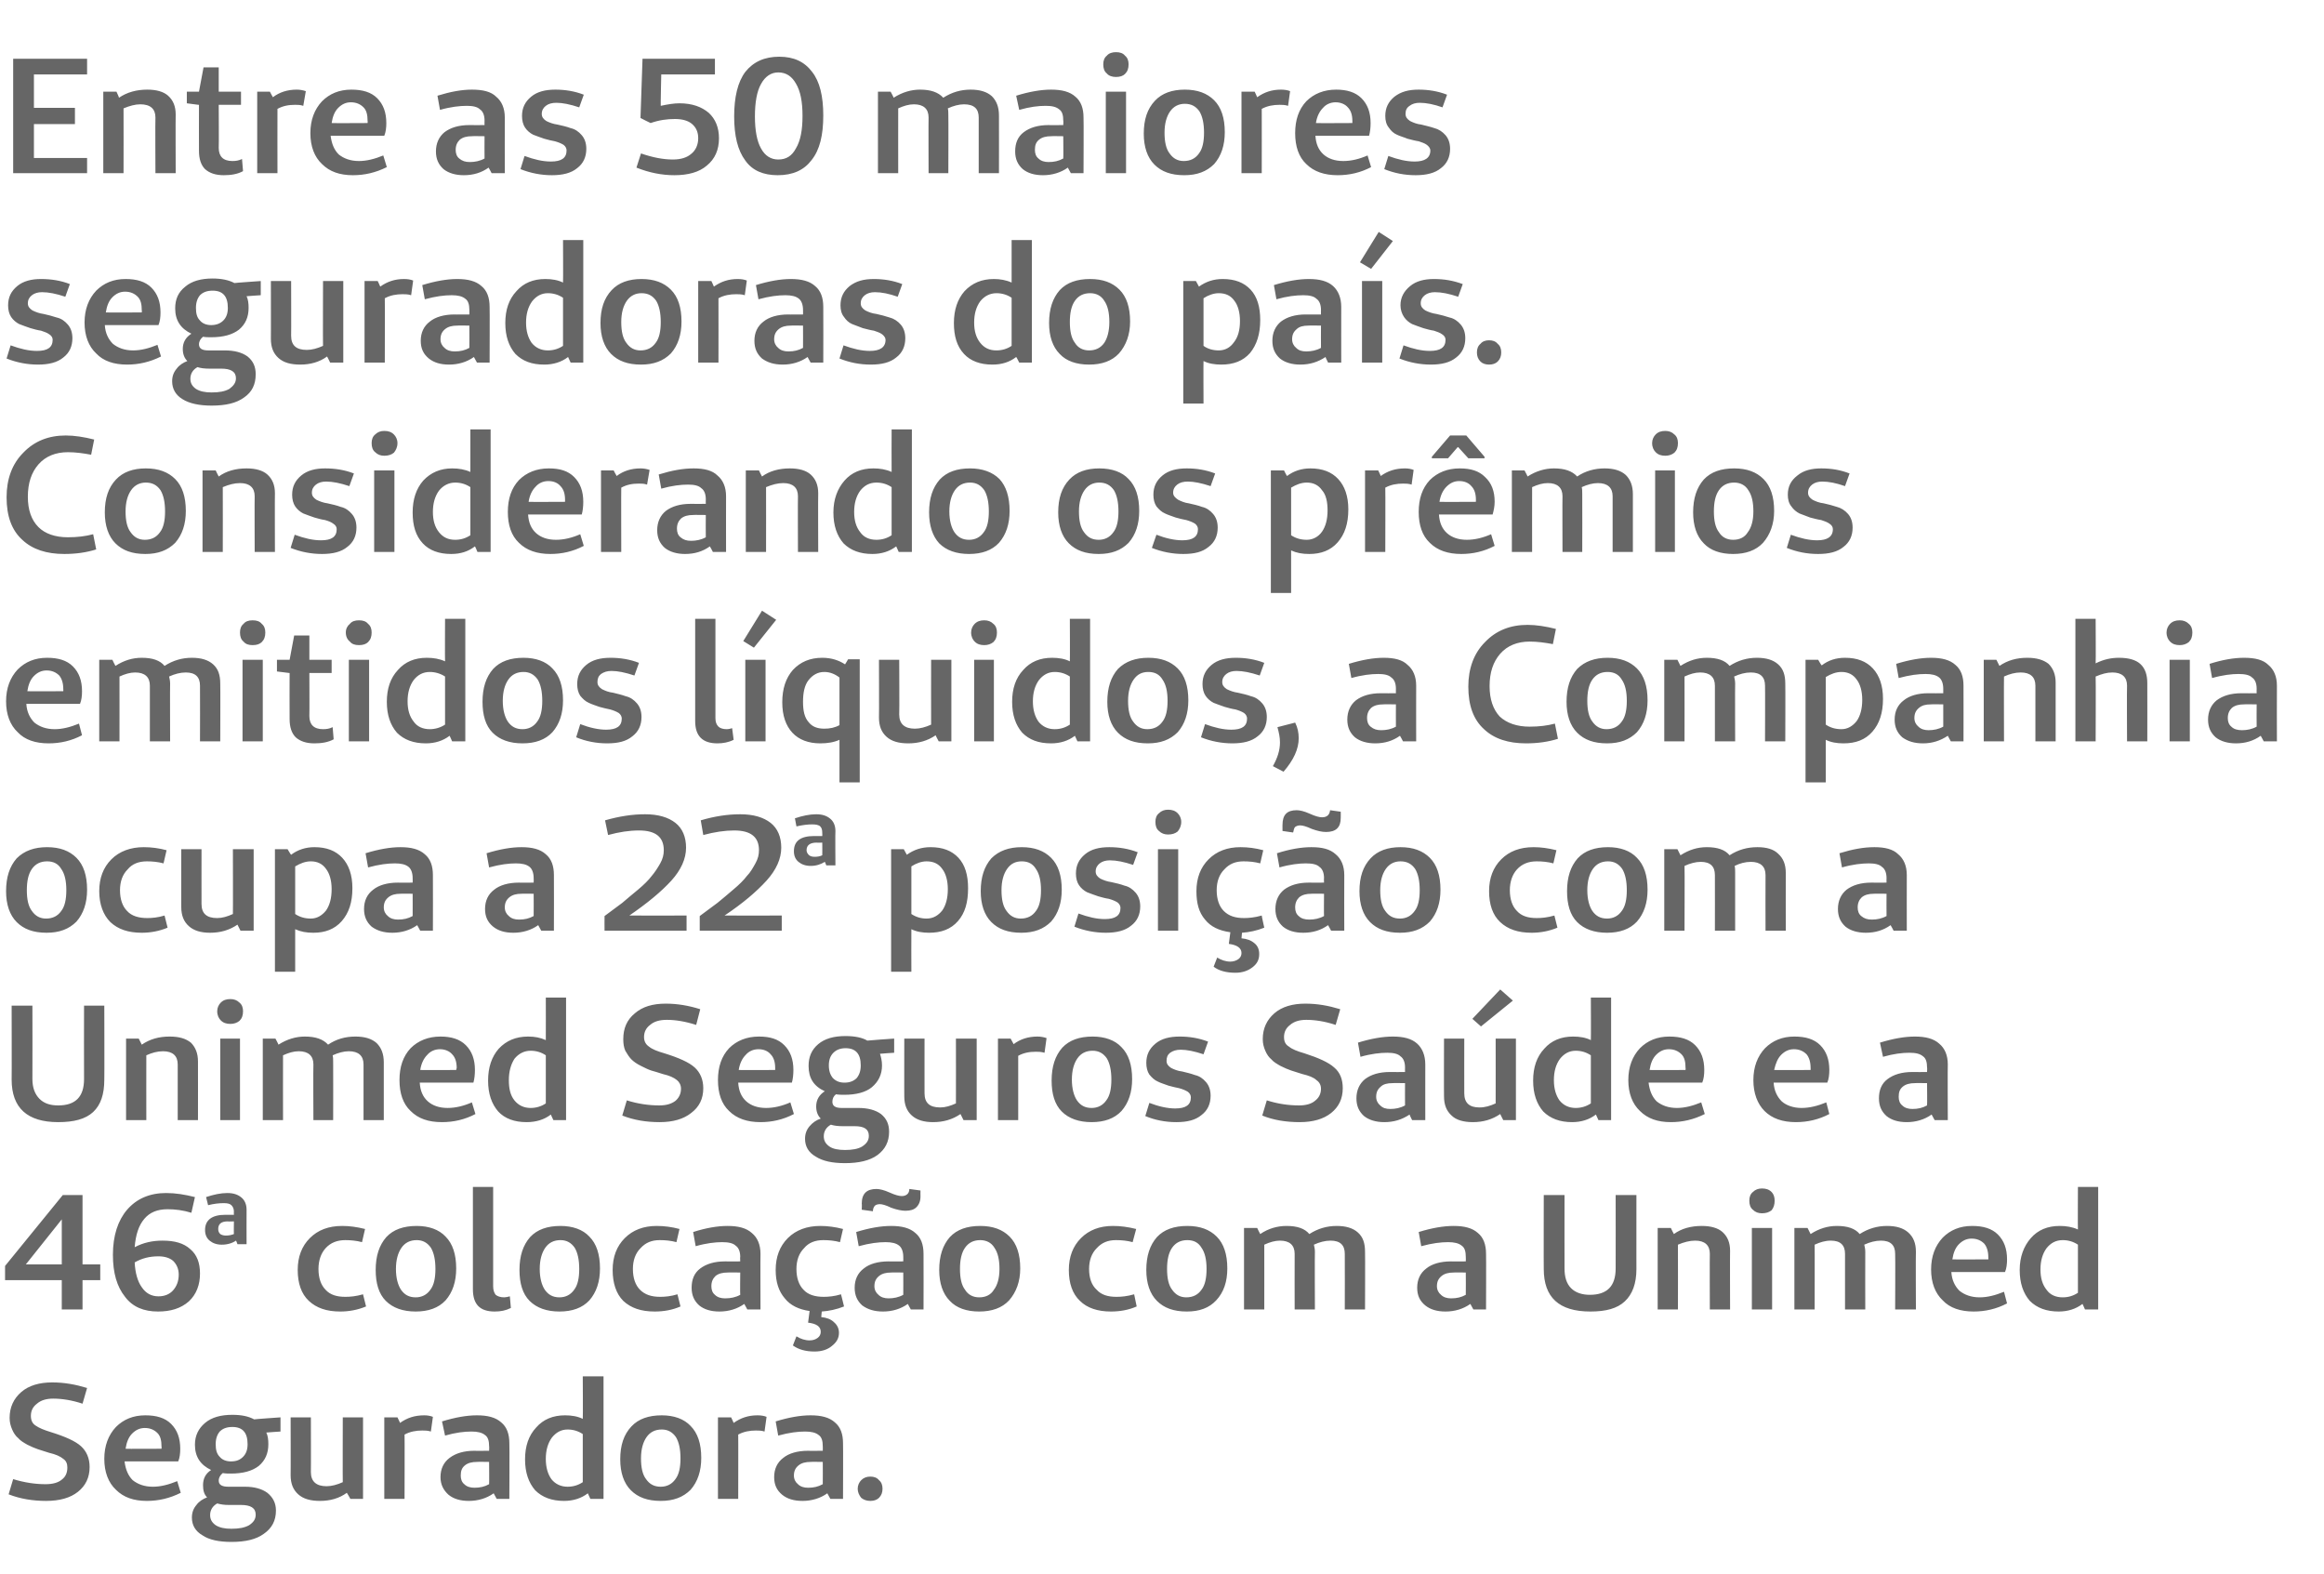
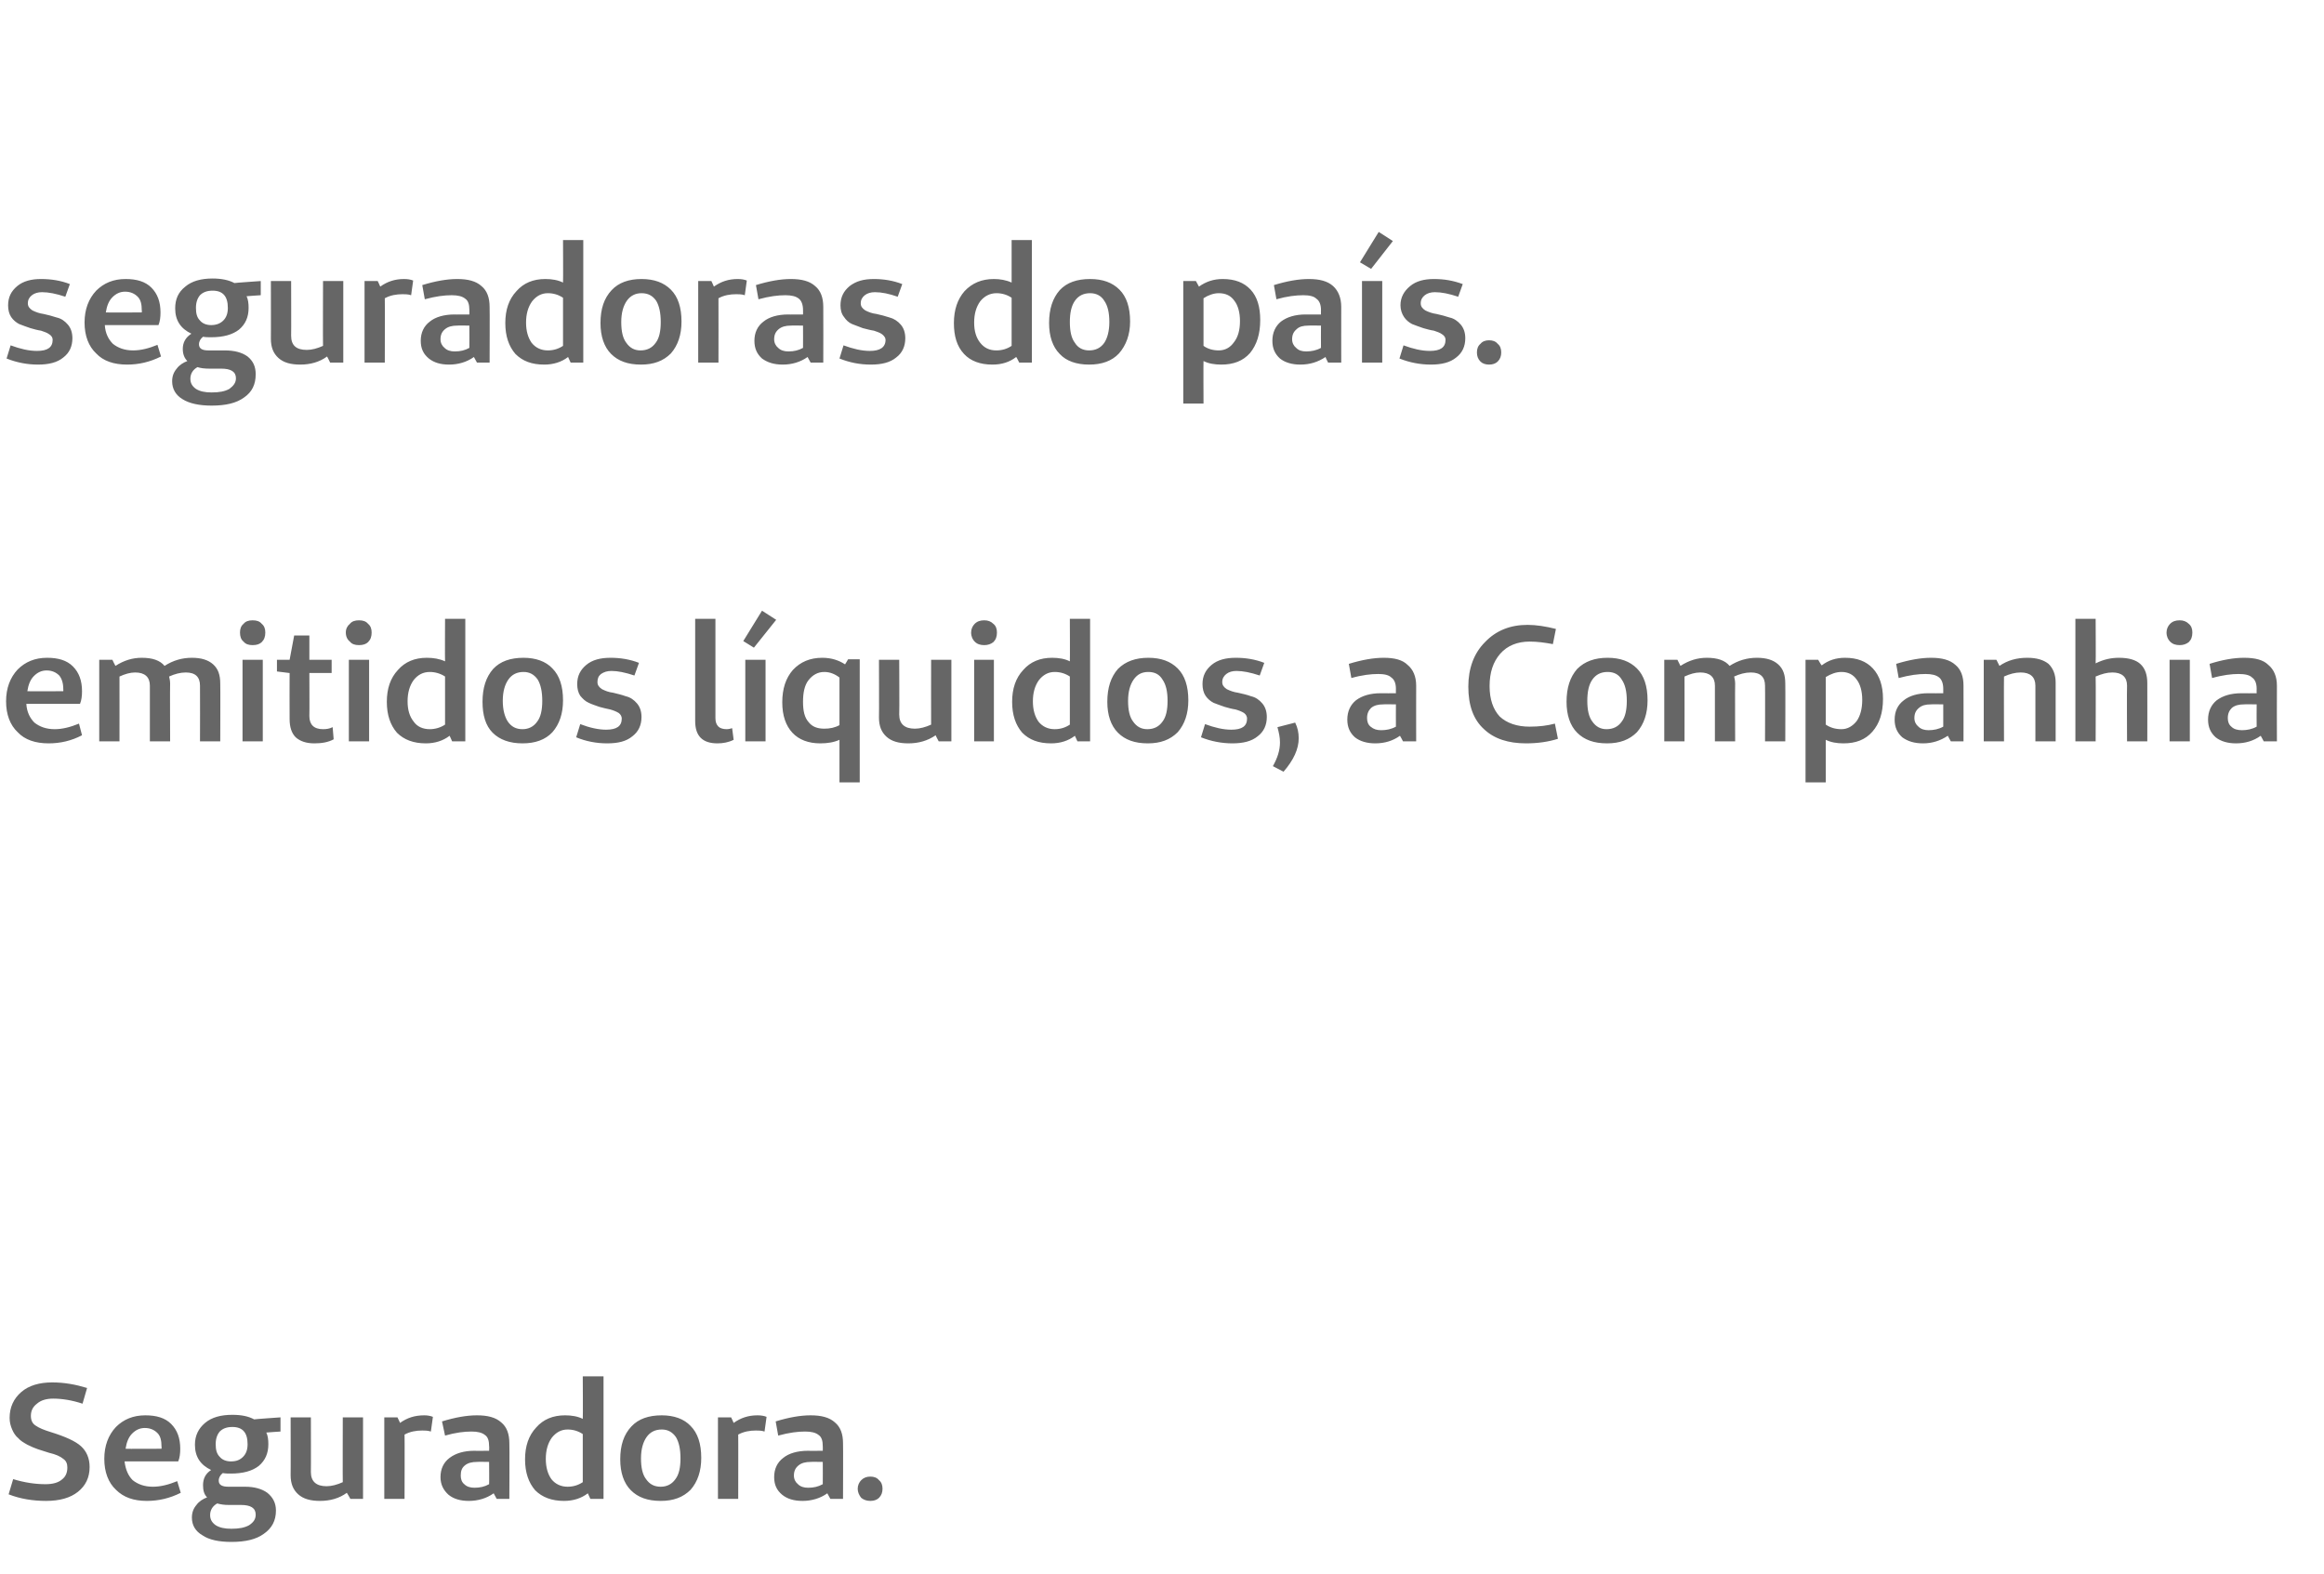
<svg xmlns="http://www.w3.org/2000/svg" version="1.1" width="459px" height="310.8px" viewBox="0 -10 459 310.8" style="top:-10px">
  <desc>Entre as 50 maiores seguradoras do país Considerando os prêmios emitidos líquidos, a Companhia ocupa a 22 posição c</desc>
  <defs />
  <g id="Polygon25050">
    <path d="M 9.1 286.4 C 6.5 286.4 4 286 1.7 285.1 C 1.7 285.1 2.6 282.1 2.6 282.1 C 4.9 282.8 7 283.1 9 283.1 C 10.4 283.1 11.5 282.8 12.2 282.2 C 13 281.6 13.3 280.8 13.3 279.8 C 13.3 279.1 13.1 278.5 12.5 278.1 C 11.9 277.6 11 277.2 9.7 276.9 C 8.8 276.6 8.1 276.4 7.5 276.2 C 6.9 276 6.2 275.7 5.4 275.3 C 4.7 274.9 4 274.5 3.6 274 C 3.1 273.6 2.7 273 2.4 272.3 C 2.1 271.6 1.9 270.9 1.9 270 C 1.9 267.9 2.7 266.2 4.2 264.9 C 5.7 263.6 7.8 263 10.3 263 C 12.7 263 14.9 263.4 17.2 264.1 C 17.2 264.1 16.3 267.2 16.3 267.2 C 14.2 266.5 12.2 266.2 10.5 266.2 C 9.2 266.2 8.1 266.5 7.3 267.2 C 6.5 267.8 6.1 268.6 6.1 269.6 C 6.1 270.5 6.4 271.1 7 271.5 C 7.7 272 8.7 272.4 10 272.8 C 12.9 273.7 14.9 274.6 16 275.6 C 17.1 276.6 17.7 278 17.7 279.7 C 17.7 281.8 16.9 283.4 15.4 284.6 C 13.9 285.8 11.8 286.4 9.1 286.4 C 9.1 286.4 9.1 286.4 9.1 286.4 Z M 30.2 283.6 C 31.7 283.6 33.3 283.2 35 282.5 C 35 282.5 35.7 284.8 35.7 284.8 C 33.5 285.9 31.3 286.4 29 286.4 C 26.4 286.4 24.4 285.7 22.9 284.2 C 21.4 282.8 20.6 280.7 20.6 278.1 C 20.6 275.5 21.4 273.4 22.9 271.8 C 24.4 270.3 26.3 269.5 28.7 269.5 C 30.9 269.5 32.6 270 33.8 271.2 C 35 272.4 35.6 274 35.6 276.1 C 35.6 277 35.5 277.9 35.2 278.6 C 35.2 278.6 24.6 278.6 24.6 278.6 C 24.8 280.2 25.3 281.4 26.2 282.3 C 27.2 283.1 28.5 283.6 30.2 283.6 C 30.2 283.6 30.2 283.6 30.2 283.6 Z M 31.9 276.1 C 31.9 276.1 31.94 275.69 31.9 275.7 C 31.9 274.5 31.7 273.6 31.1 273 C 30.5 272.4 29.7 272 28.6 272 C 27.6 272 26.8 272.4 26.1 273.1 C 25.4 273.8 25 274.8 24.8 276.1 C 24.77 276.14 31.9 276.1 31.9 276.1 Z M 55.4 272.7 C 55.4 272.7 52.62 272.88 52.6 272.9 C 52.9 273.5 53 274.3 53 275.2 C 53 277 52.4 278.4 51.1 279.5 C 49.8 280.5 48 281 45.6 281 C 45.1 281 44.5 281 44 280.9 C 43.5 281.3 43.2 281.8 43.2 282.4 C 43.2 283.2 43.8 283.6 45.1 283.6 C 45.1 283.6 48.4 283.6 48.4 283.6 C 50.2 283.6 51.7 284 52.8 284.8 C 53.9 285.7 54.5 286.8 54.5 288.3 C 54.5 290.3 53.7 291.8 52.1 292.9 C 50.6 294 48.5 294.5 45.7 294.5 C 43.3 294.5 41.3 294.1 40 293.2 C 38.6 292.4 37.9 291.2 37.9 289.7 C 37.9 288.7 38.2 287.9 38.8 287.2 C 39.3 286.5 40.1 286 40.9 285.7 C 40.3 285.1 40.1 284.3 40.1 283.3 C 40.1 282 40.6 281 41.7 280.3 C 39.6 279.3 38.5 277.7 38.5 275.3 C 38.5 273.5 39.2 272.1 40.5 271 C 41.8 269.9 43.6 269.4 45.9 269.4 C 47.7 269.4 49.1 269.7 50.2 270.3 C 50.19 270.26 55.4 269.9 55.4 269.9 L 55.4 272.7 Z M 45.6 278.6 C 46.7 278.6 47.4 278.3 48 277.7 C 48.6 277.1 48.9 276.3 48.9 275.2 C 48.9 272.9 47.9 271.8 45.9 271.8 C 44.8 271.8 44 272.1 43.4 272.7 C 42.9 273.3 42.6 274.1 42.6 275.2 C 42.6 276.3 42.8 277.1 43.4 277.7 C 43.9 278.3 44.7 278.6 45.6 278.6 Z M 50.5 289.1 C 50.5 287.8 49.5 287.2 47.6 287.2 C 47.6 287.2 45.2 287.2 45.2 287.2 C 44.3 287.2 43.6 287.1 42.9 286.9 C 42 287.4 41.5 288.2 41.5 289.2 C 41.5 290.1 41.9 290.7 42.6 291.2 C 43.4 291.7 44.4 291.9 45.7 291.9 C 47.2 291.9 48.3 291.7 49.2 291.2 C 50.1 290.6 50.5 290 50.5 289.1 C 50.5 289.1 50.5 289.1 50.5 289.1 Z M 71.7 269.9 L 71.7 286 L 69.2 286 C 69.2 286 68.54 284.8 68.5 284.8 C 67 285.9 65.2 286.4 63.2 286.4 C 61.3 286.4 59.9 286 58.9 285.1 C 57.9 284.2 57.4 283 57.4 281.3 C 57.43 281.34 57.4 269.9 57.4 269.9 L 61.4 269.9 C 61.4 269.9 61.43 280.73 61.4 280.7 C 61.4 282.6 62.5 283.5 64.5 283.5 C 65.5 283.5 66.6 283.2 67.7 282.7 C 67.67 282.73 67.7 269.9 67.7 269.9 L 71.7 269.9 Z M 78.5 269.9 C 78.5 269.9 79.04 271.01 79 271 C 80.4 270 81.9 269.5 83.8 269.5 C 84.4 269.5 85 269.6 85.5 269.8 C 85.5 269.8 85.1 272.7 85.1 272.7 C 84.5 272.5 83.9 272.5 83.4 272.5 C 82.2 272.5 81 272.7 79.9 273.3 C 79.94 273.27 79.9 286 79.9 286 L 75.9 286 L 75.9 269.9 L 78.5 269.9 Z M 93.1 272.7 C 91.7 272.7 90 272.9 87.9 273.5 C 87.9 273.5 87.3 270.7 87.3 270.7 C 89.9 269.9 92.2 269.5 94.2 269.5 C 96.3 269.5 97.9 269.9 99 270.9 C 100.1 271.8 100.6 273.2 100.6 275 C 100.65 274.98 100.6 286 100.6 286 L 98.1 286 C 98.1 286 97.51 284.93 97.5 284.9 C 96.1 285.9 94.4 286.4 92.6 286.4 C 90.9 286.4 89.6 286 88.6 285.2 C 87.6 284.3 87 283.2 87 281.7 C 87 280.1 87.6 278.8 88.8 277.9 C 90 277 91.6 276.5 93.7 276.5 C 93.67 276.53 96.6 276.5 96.6 276.5 C 96.6 276.5 96.64 275.59 96.6 275.6 C 96.6 274.6 96.4 273.8 95.8 273.4 C 95.2 272.9 94.3 272.7 93.1 272.7 C 93.1 272.7 93.1 272.7 93.1 272.7 Z M 96.6 278.7 C 96.6 278.7 94.19 278.66 94.2 278.7 C 93.2 278.7 92.4 278.9 91.8 279.4 C 91.2 279.9 91 280.5 91 281.4 C 91 282.1 91.2 282.7 91.7 283.1 C 92.2 283.6 92.9 283.8 93.7 283.8 C 94.8 283.8 95.7 283.6 96.6 283.1 C 96.64 283.09 96.6 278.7 96.6 278.7 Z M 119.2 261.8 L 119.2 286 L 116.6 286 C 116.6 286 116.08 284.86 116.1 284.9 C 114.8 285.9 113.2 286.4 111.4 286.4 C 109 286.4 107.1 285.7 105.7 284.3 C 104.4 282.8 103.7 280.8 103.7 278.2 C 103.7 275.6 104.4 273.5 105.9 271.9 C 107.3 270.3 109.2 269.5 111.6 269.5 C 112.9 269.5 114.1 269.7 115.1 270.2 C 115.15 270.17 115.1 261.8 115.1 261.8 L 119.2 261.8 Z M 112.1 283.6 C 113.2 283.6 114.2 283.3 115.1 282.7 C 115.1 282.7 115.1 273.2 115.1 273.2 C 114.2 272.6 113.2 272.3 112.1 272.3 C 110.8 272.3 109.8 272.9 109 273.9 C 108.2 275 107.8 276.4 107.8 278.1 C 107.8 279.8 108.2 281.1 108.9 282.1 C 109.7 283.1 110.8 283.6 112.1 283.6 C 112.1 283.6 112.1 283.6 112.1 283.6 Z M 130.5 286.4 C 127.9 286.4 126 285.7 124.6 284.3 C 123.2 282.9 122.5 280.8 122.5 278.2 C 122.5 275.4 123.2 273.3 124.7 271.7 C 126.1 270.2 128.1 269.5 130.7 269.5 C 133.1 269.5 135.1 270.2 136.4 271.6 C 137.8 273 138.5 275.1 138.5 277.9 C 138.5 280.5 137.8 282.6 136.4 284.2 C 134.9 285.7 133 286.4 130.5 286.4 Z M 130.5 283.6 C 131.7 283.6 132.7 283.1 133.4 282.1 C 134.1 281.2 134.4 279.8 134.4 278 C 134.4 276.2 134.1 274.8 133.5 273.8 C 132.8 272.8 131.9 272.3 130.7 272.3 C 129.4 272.3 128.4 272.8 127.7 273.8 C 127 274.8 126.6 276.2 126.6 278 C 126.6 279.8 126.9 281.2 127.6 282.1 C 128.3 283.1 129.2 283.6 130.5 283.6 Z M 144.4 269.9 C 144.4 269.9 144.93 271.01 144.9 271 C 146.3 270 147.8 269.5 149.6 269.5 C 150.3 269.5 150.9 269.6 151.4 269.8 C 151.4 269.8 151 272.7 151 272.7 C 150.4 272.5 149.8 272.5 149.3 272.5 C 148.1 272.5 146.9 272.7 145.8 273.3 C 145.83 273.27 145.8 286 145.8 286 L 141.8 286 L 141.8 269.9 L 144.4 269.9 Z M 159 272.7 C 157.6 272.7 155.9 272.9 153.7 273.5 C 153.7 273.5 153.2 270.7 153.2 270.7 C 155.8 269.9 158.1 269.5 160.1 269.5 C 162.2 269.5 163.8 269.9 164.9 270.9 C 166 271.8 166.5 273.2 166.5 275 C 166.54 274.98 166.5 286 166.5 286 L 164 286 C 164 286 163.4 284.93 163.4 284.9 C 162 285.9 160.3 286.4 158.5 286.4 C 156.8 286.4 155.5 286 154.5 285.2 C 153.4 284.3 152.9 283.2 152.9 281.7 C 152.9 280.1 153.5 278.8 154.7 277.9 C 155.8 277 157.5 276.5 159.6 276.5 C 159.56 276.53 162.5 276.5 162.5 276.5 C 162.5 276.5 162.53 275.59 162.5 275.6 C 162.5 274.6 162.3 273.8 161.7 273.4 C 161.1 272.9 160.2 272.7 159 272.7 C 159 272.7 159 272.7 159 272.7 Z M 162.5 278.7 C 162.5 278.7 160.08 278.66 160.1 278.7 C 159.1 278.7 158.3 278.9 157.7 279.4 C 157.1 279.9 156.8 280.5 156.8 281.4 C 156.8 282.1 157.1 282.7 157.6 283.1 C 158.1 283.6 158.8 283.8 159.6 283.8 C 160.7 283.8 161.6 283.6 162.5 283.1 C 162.53 283.09 162.5 278.7 162.5 278.7 Z M 171.9 286.4 C 171.2 286.4 170.6 286.2 170.1 285.8 C 169.7 285.3 169.4 284.7 169.4 284 C 169.4 283.3 169.7 282.7 170.1 282.3 C 170.6 281.8 171.2 281.6 171.9 281.6 C 172.6 281.6 173.2 281.8 173.6 282.3 C 174.1 282.7 174.3 283.3 174.3 284 C 174.3 284.7 174.1 285.3 173.6 285.8 C 173.2 286.2 172.6 286.4 171.9 286.4 Z " stroke="none" fill="#666666" />
  </g>
  <g id="Polygon25049">
-     <path d="M 19.8 242.8 L 16.3 242.8 L 16.3 248.6 L 12.2 248.6 L 12.2 242.8 L 1 242.8 L 1 240 L 12.4 226 L 16.3 226 L 16.3 239.7 L 19.8 239.7 L 19.8 242.8 Z M 12.2 239.7 L 12.2 230.8 L 5.1 239.7 L 12.2 239.7 Z M 32.8 225.6 C 34.7 225.6 36.5 225.9 38.5 226.4 C 38.5 226.4 37.8 229.5 37.8 229.5 C 36.2 229 34.6 228.8 33.1 228.8 C 31.1 228.8 29.6 229.4 28.5 230.7 C 27.4 232 26.8 233.8 26.6 236.3 C 28.3 235.4 30.1 235 32.1 235 C 34.5 235 36.3 235.5 37.6 236.7 C 38.9 237.8 39.5 239.4 39.5 241.5 C 39.5 243.7 38.8 245.6 37.3 247 C 35.7 248.4 33.7 249 31.2 249 C 28.4 249 26.2 248.1 24.7 246.1 C 23.1 244.1 22.3 241.4 22.3 237.8 C 22.3 234 23.3 231 25.1 228.9 C 27 226.7 29.6 225.6 32.8 225.6 C 32.8 225.6 32.8 225.6 32.8 225.6 Z M 31.3 246 C 32.5 246 33.5 245.6 34.2 244.8 C 34.9 244 35.3 243 35.3 241.7 C 35.3 240.6 34.9 239.7 34.2 239 C 33.5 238.4 32.5 238.1 31.3 238.1 C 29.5 238.1 28 238.5 26.6 239.3 C 26.7 241.4 27.2 243.1 28 244.2 C 28.8 245.4 29.9 246 31.3 246 Z M 44.2 227.6 C 43.3 227.6 42.3 227.7 41.1 228 C 41.1 228 40.7 226.4 40.7 226.4 C 42.2 225.9 43.6 225.6 44.9 225.6 C 46.1 225.6 47 225.9 47.7 226.5 C 48.3 227 48.7 227.8 48.7 228.9 C 48.68 228.92 48.7 235.7 48.7 235.7 L 46.9 235.7 C 46.9 235.7 46.64 234.96 46.6 235 C 45.9 235.5 44.9 235.8 43.8 235.8 C 42.8 235.8 42 235.5 41.4 235 C 40.8 234.5 40.5 233.8 40.5 232.9 C 40.5 230.9 41.9 229.9 44.5 229.9 C 44.54 229.89 46.2 229.9 46.2 229.9 C 46.2 229.9 46.16 229.31 46.2 229.3 C 46.2 228.7 46 228.3 45.7 228 C 45.4 227.7 44.9 227.6 44.2 227.6 C 44.2 227.6 44.2 227.6 44.2 227.6 Z M 46.2 231.2 C 46.2 231.2 45.03 231.25 45 231.2 C 43.7 231.2 43.1 231.7 43.1 232.7 C 43.1 233.1 43.2 233.4 43.5 233.7 C 43.8 233.9 44.2 234 44.6 234 C 45.2 234 45.7 233.9 46.2 233.7 C 46.16 233.67 46.2 231.2 46.2 231.2 Z M 68.2 246.1 C 69.2 246.1 70.3 246 71.7 245.6 C 71.7 245.6 72.3 248 72.3 248 C 70.6 248.7 68.9 249 67.2 249 C 64.5 249 62.5 248.3 61 246.9 C 59.5 245.5 58.8 243.4 58.8 240.8 C 58.8 238.2 59.6 236.1 61.2 234.5 C 62.8 232.9 64.9 232.1 67.6 232.1 C 69 232.1 70.5 232.3 72.1 232.7 C 72.1 232.7 71.5 235.3 71.5 235.3 C 70.4 235 69.2 234.9 68.2 234.9 C 66.6 234.9 65.3 235.4 64.3 236.5 C 63.4 237.5 62.9 238.9 62.9 240.6 C 62.9 242.4 63.4 243.8 64.3 244.7 C 65.2 245.7 66.5 246.1 68.2 246.1 C 68.2 246.1 68.2 246.1 68.2 246.1 Z M 82.1 249 C 79.6 249 77.6 248.3 76.2 246.9 C 74.8 245.5 74.2 243.4 74.2 240.8 C 74.2 238 74.9 235.9 76.3 234.3 C 77.7 232.8 79.7 232.1 82.3 232.1 C 84.7 232.1 86.7 232.8 88 234.2 C 89.4 235.6 90.1 237.7 90.1 240.5 C 90.1 243.1 89.4 245.2 88 246.8 C 86.6 248.3 84.6 249 82.1 249 Z M 82.1 246.2 C 83.3 246.2 84.3 245.7 85 244.7 C 85.7 243.8 86 242.4 86 240.6 C 86 238.8 85.7 237.4 85.1 236.4 C 84.4 235.4 83.5 234.9 82.3 234.9 C 81 234.9 80 235.4 79.3 236.4 C 78.6 237.4 78.2 238.8 78.2 240.6 C 78.2 242.4 78.6 243.8 79.2 244.7 C 79.9 245.7 80.8 246.2 82.1 246.2 Z M 97.4 244 L 93.4 244.6 L 93.4 224.4 L 97.4 224.4 L 97.4 244 Z M 99.6 246.2 C 99.9 246.2 100.3 246.1 100.7 246 C 100.7 246 100.9 248.3 100.9 248.3 C 99.9 248.8 98.9 249 97.7 249 C 94.8 249 93.4 247.6 93.4 244.6 C 93.4 244.6 97.4 244 97.4 244 C 97.4 244.8 97.6 245.3 97.9 245.7 C 98.3 246 98.8 246.2 99.6 246.2 C 99.6 246.2 99.6 246.2 99.6 246.2 Z M 110.5 249 C 108 249 106 248.3 104.6 246.9 C 103.2 245.5 102.6 243.4 102.6 240.8 C 102.6 238 103.3 235.9 104.7 234.3 C 106.1 232.8 108.1 232.1 110.7 232.1 C 113.1 232.1 115.1 232.8 116.4 234.2 C 117.8 235.6 118.5 237.7 118.5 240.5 C 118.5 243.1 117.8 245.2 116.4 246.8 C 115 248.3 113 249 110.5 249 Z M 110.5 246.2 C 111.7 246.2 112.7 245.7 113.4 244.7 C 114.1 243.8 114.4 242.4 114.4 240.6 C 114.4 238.8 114.1 237.4 113.5 236.4 C 112.8 235.4 111.9 234.9 110.7 234.9 C 109.4 234.9 108.4 235.4 107.7 236.4 C 107 237.4 106.6 238.8 106.6 240.6 C 106.6 242.4 107 243.8 107.6 244.7 C 108.3 245.7 109.2 246.2 110.5 246.2 Z M 130.4 246.1 C 131.3 246.1 132.5 246 133.8 245.6 C 133.8 245.6 134.4 248 134.4 248 C 132.8 248.7 131.1 249 129.3 249 C 126.6 249 124.6 248.3 123.1 246.9 C 121.7 245.5 121 243.4 121 240.8 C 121 238.2 121.8 236.1 123.4 234.5 C 125 232.9 127.1 232.1 129.7 232.1 C 131.2 232.1 132.7 232.3 134.2 232.7 C 134.2 232.7 133.6 235.3 133.6 235.3 C 132.5 235 131.4 234.9 130.3 234.9 C 128.7 234.9 127.5 235.4 126.5 236.5 C 125.5 237.5 125 238.9 125 240.6 C 125 242.4 125.5 243.8 126.4 244.7 C 127.4 245.7 128.7 246.1 130.4 246.1 C 130.4 246.1 130.4 246.1 130.4 246.1 Z M 142.6 235.3 C 141.3 235.3 139.5 235.5 137.4 236.1 C 137.4 236.1 136.9 233.3 136.9 233.3 C 139.4 232.5 141.7 232.1 143.7 232.1 C 145.8 232.1 147.4 232.5 148.5 233.5 C 149.6 234.4 150.2 235.8 150.2 237.6 C 150.16 237.58 150.2 248.6 150.2 248.6 L 147.6 248.6 C 147.6 248.6 147.03 247.53 147 247.5 C 145.6 248.5 143.9 249 142.1 249 C 140.4 249 139.1 248.6 138.1 247.8 C 137.1 246.9 136.6 245.8 136.6 244.3 C 136.6 242.7 137.1 241.4 138.3 240.5 C 139.5 239.6 141.1 239.1 143.2 239.1 C 143.18 239.13 146.2 239.1 146.2 239.1 C 146.2 239.1 146.15 238.19 146.2 238.2 C 146.2 237.2 145.9 236.4 145.3 236 C 144.8 235.5 143.9 235.3 142.6 235.3 C 142.6 235.3 142.6 235.3 142.6 235.3 Z M 146.2 241.3 C 146.2 241.3 143.7 241.26 143.7 241.3 C 142.7 241.3 141.9 241.5 141.3 242 C 140.8 242.5 140.5 243.1 140.5 244 C 140.5 244.7 140.7 245.3 141.2 245.7 C 141.7 246.2 142.4 246.4 143.2 246.4 C 144.3 246.4 145.3 246.2 146.2 245.7 C 146.15 245.69 146.2 241.3 146.2 241.3 Z M 166.7 248 C 165.2 248.6 163.7 248.9 162.3 249 C 162.3 249 162.2 250.1 162.2 250.1 C 163.2 250.2 164.1 250.5 164.7 251.1 C 165.3 251.6 165.7 252.3 165.7 253.2 C 165.7 254.3 165.2 255.1 164.3 255.8 C 163.5 256.5 162.3 256.9 160.9 256.9 C 159.1 256.9 157.7 256.5 156.6 255.7 C 156.6 255.7 157.3 253.9 157.3 253.9 C 158.1 254.4 159 254.7 159.9 254.7 C 160.6 254.7 161.1 254.5 161.5 254.2 C 161.9 253.9 162.1 253.5 162.1 253 C 162.1 252 161.3 251.4 159.6 251.2 C 159.6 251.2 159.9 248.9 159.9 248.9 C 157.8 248.6 156.1 247.8 155 246.4 C 153.8 245 153.2 243.2 153.2 240.8 C 153.2 238.2 154 236.1 155.6 234.5 C 157.2 232.9 159.4 232.1 162 232.1 C 163.4 232.1 165 232.3 166.5 232.7 C 166.5 232.7 165.9 235.3 165.9 235.3 C 164.8 235 163.7 234.9 162.6 234.9 C 161 234.9 159.7 235.4 158.8 236.5 C 157.8 237.5 157.3 238.9 157.3 240.6 C 157.3 242.4 157.8 243.8 158.7 244.7 C 159.6 245.7 161 246.1 162.7 246.1 C 163.6 246.1 164.8 246 166.1 245.6 C 166.12 245.59 166.7 248 166.7 248 C 166.7 248 166.7 248.04 166.7 248 Z M 181.8 225.1 C 181.8 225.1 181.78 226.27 181.8 226.3 C 181.8 227.2 181.5 227.9 181 228.4 C 180.5 228.9 179.8 229.1 178.8 229.1 C 178.1 229.1 177.1 228.9 176 228.5 C 175 228 174.2 227.8 173.8 227.8 C 173.4 227.8 173 227.9 172.8 228.1 C 172.6 228.3 172.4 228.7 172.4 229.2 C 172.38 229.21 170.2 228.9 170.2 228.9 C 170.2 228.9 170.25 227.66 170.2 227.7 C 170.2 225.7 171.2 224.8 173.1 224.8 C 173.7 224.8 174.6 225 175.7 225.5 C 176.8 226 177.6 226.2 178.1 226.2 C 179 226.2 179.6 225.7 179.6 224.8 C 179.65 224.79 181.8 225.1 181.8 225.1 Z M 174.9 235.3 C 173.5 235.3 171.8 235.5 169.6 236.1 C 169.6 236.1 169.1 233.3 169.1 233.3 C 171.7 232.5 174 232.1 176 232.1 C 178.1 232.1 179.7 232.5 180.8 233.5 C 181.9 234.4 182.4 235.8 182.4 237.6 C 182.43 237.58 182.4 248.6 182.4 248.6 L 179.9 248.6 C 179.9 248.6 179.29 247.53 179.3 247.5 C 177.9 248.5 176.2 249 174.4 249 C 172.7 249 171.4 248.6 170.3 247.8 C 169.3 246.9 168.8 245.8 168.8 244.3 C 168.8 242.7 169.4 241.4 170.6 240.5 C 171.7 239.6 173.4 239.1 175.5 239.1 C 175.45 239.13 178.4 239.1 178.4 239.1 C 178.4 239.1 178.42 238.19 178.4 238.2 C 178.4 237.2 178.1 236.4 177.6 236 C 177 235.5 176.1 235.3 174.9 235.3 C 174.9 235.3 174.9 235.3 174.9 235.3 Z M 178.4 241.3 C 178.4 241.3 175.97 241.26 176 241.3 C 175 241.3 174.2 241.5 173.6 242 C 173 242.5 172.7 243.1 172.7 244 C 172.7 244.7 173 245.3 173.5 245.7 C 174 246.2 174.7 246.4 175.5 246.4 C 176.5 246.4 177.5 246.2 178.4 245.7 C 178.42 245.69 178.4 241.3 178.4 241.3 Z M 193.4 249 C 190.9 249 188.9 248.3 187.6 246.9 C 186.2 245.5 185.5 243.4 185.5 240.8 C 185.5 238 186.2 235.9 187.6 234.3 C 189 232.8 191 232.1 193.6 232.1 C 196.1 232.1 198 232.8 199.4 234.2 C 200.8 235.6 201.5 237.7 201.5 240.5 C 201.5 243.1 200.7 245.2 199.3 246.8 C 197.9 248.3 195.9 249 193.4 249 Z M 193.4 246.2 C 194.7 246.2 195.7 245.7 196.3 244.7 C 197 243.8 197.4 242.4 197.4 240.6 C 197.4 238.8 197.1 237.4 196.4 236.4 C 195.8 235.4 194.8 234.9 193.6 234.9 C 192.3 234.9 191.3 235.4 190.6 236.4 C 189.9 237.4 189.6 238.8 189.6 240.6 C 189.6 242.4 189.9 243.8 190.6 244.7 C 191.2 245.7 192.2 246.2 193.4 246.2 Z M 220.5 246.1 C 221.5 246.1 222.6 246 224 245.6 C 224 245.6 224.5 248 224.5 248 C 222.9 248.7 221.2 249 219.4 249 C 216.8 249 214.7 248.3 213.3 246.9 C 211.8 245.5 211.1 243.4 211.1 240.8 C 211.1 238.2 211.9 236.1 213.5 234.5 C 215.1 232.9 217.2 232.1 219.8 232.1 C 221.3 232.1 222.8 232.3 224.4 232.7 C 224.4 232.7 223.7 235.3 223.7 235.3 C 222.6 235 221.5 234.9 220.4 234.9 C 218.8 234.9 217.6 235.4 216.6 236.5 C 215.6 237.5 215.1 238.9 215.1 240.6 C 215.1 242.4 215.6 243.8 216.6 244.7 C 217.5 245.7 218.8 246.1 220.5 246.1 C 220.5 246.1 220.5 246.1 220.5 246.1 Z M 234.4 249 C 231.8 249 229.9 248.3 228.5 246.9 C 227.1 245.5 226.4 243.4 226.4 240.8 C 226.4 238 227.1 235.9 228.5 234.3 C 229.9 232.8 231.9 232.1 234.5 232.1 C 237 232.1 238.9 232.8 240.3 234.2 C 241.7 235.6 242.4 237.7 242.4 240.5 C 242.4 243.1 241.7 245.2 240.2 246.8 C 238.8 248.3 236.9 249 234.4 249 Z M 234.3 246.2 C 235.6 246.2 236.6 245.7 237.3 244.7 C 238 243.8 238.3 242.4 238.3 240.6 C 238.3 238.8 238 237.4 237.3 236.4 C 236.7 235.4 235.8 234.9 234.5 234.9 C 233.2 234.9 232.2 235.4 231.5 236.4 C 230.8 237.4 230.5 238.8 230.5 240.6 C 230.5 242.4 230.8 243.8 231.5 244.7 C 232.2 245.7 233.1 246.2 234.3 246.2 Z M 248.3 232.5 C 248.3 232.5 248.87 233.7 248.9 233.7 C 250.5 232.6 252.3 232.1 254.1 232.1 C 256.2 232.1 257.7 232.6 258.6 233.7 C 260.3 232.6 262.1 232.1 264 232.1 C 265.8 232.1 267.2 232.5 268.2 233.4 C 269.2 234.3 269.6 235.5 269.6 237.2 C 269.64 237.19 269.6 248.6 269.6 248.6 L 265.6 248.6 C 265.6 248.6 265.63 237.64 265.6 237.6 C 265.6 235.9 264.7 235 262.8 235 C 261.7 235 260.6 235.3 259.5 235.8 C 259.6 236.2 259.7 236.7 259.7 237.2 C 259.65 237.19 259.7 248.6 259.7 248.6 L 255.7 248.6 C 255.7 248.6 255.68 237.64 255.7 237.6 C 255.7 235.9 254.7 235 252.8 235 C 251.8 235 250.8 235.3 249.7 235.8 C 249.71 235.77 249.7 248.6 249.7 248.6 L 245.7 248.6 L 245.7 232.5 L 248.3 232.5 Z M 286 235.3 C 284.6 235.3 282.9 235.5 280.7 236.1 C 280.7 236.1 280.2 233.3 280.2 233.3 C 282.8 232.5 285.1 232.1 287.1 232.1 C 289.2 232.1 290.8 232.5 291.9 233.5 C 293 234.4 293.5 235.8 293.5 237.6 C 293.54 237.58 293.5 248.6 293.5 248.6 L 291 248.6 C 291 248.6 290.4 247.53 290.4 247.5 C 289 248.5 287.3 249 285.5 249 C 283.8 249 282.5 248.6 281.5 247.8 C 280.4 246.9 279.9 245.8 279.9 244.3 C 279.9 242.7 280.5 241.4 281.7 240.5 C 282.8 239.6 284.5 239.1 286.6 239.1 C 286.56 239.13 289.5 239.1 289.5 239.1 C 289.5 239.1 289.53 238.19 289.5 238.2 C 289.5 237.2 289.3 236.4 288.7 236 C 288.1 235.5 287.2 235.3 286 235.3 C 286 235.3 286 235.3 286 235.3 Z M 289.5 241.3 C 289.5 241.3 287.08 241.26 287.1 241.3 C 286.1 241.3 285.3 241.5 284.7 242 C 284.1 242.5 283.8 243.1 283.8 244 C 283.8 244.7 284.1 245.3 284.6 245.7 C 285.1 246.2 285.8 246.4 286.6 246.4 C 287.7 246.4 288.6 246.2 289.5 245.7 C 289.53 245.69 289.5 241.3 289.5 241.3 Z M 323.2 226 C 323.2 226 323.19 240.65 323.2 240.6 C 323.2 243.5 322.4 245.6 320.9 247 C 319.4 248.4 317.2 249 314.1 249 C 307.9 249 304.9 246.2 304.9 240.6 C 304.87 240.65 304.9 226 304.9 226 L 309 226 C 309 226 308.98 240.49 309 240.5 C 309 242.2 309.4 243.5 310.3 244.4 C 311.2 245.3 312.5 245.7 314 245.7 C 317.4 245.7 319.1 244 319.1 240.5 C 319.12 240.49 319.1 226 319.1 226 L 323.2 226 Z M 330 232.5 C 330 232.5 330.55 233.67 330.6 233.7 C 332.1 232.6 334 232.1 336.1 232.1 C 337.9 232.1 339.3 232.5 340.2 233.3 C 341.2 234.2 341.7 235.4 341.7 237 C 341.66 237.03 341.7 248.6 341.7 248.6 L 337.7 248.6 C 337.7 248.6 337.66 237.64 337.7 237.6 C 337.7 235.9 336.7 235 334.8 235 C 333.7 235 332.6 235.3 331.4 235.8 C 331.42 235.8 331.4 248.6 331.4 248.6 L 327.4 248.6 L 327.4 232.5 L 330 232.5 Z M 346.2 225.4 C 346.7 224.9 347.3 224.7 348 224.7 C 348.8 224.7 349.4 224.9 349.9 225.4 C 350.3 225.8 350.5 226.4 350.5 227.1 C 350.5 227.9 350.3 228.5 349.9 229 C 349.4 229.4 348.8 229.6 348 229.6 C 347.3 229.6 346.7 229.4 346.2 228.9 C 345.7 228.5 345.5 227.9 345.5 227.1 C 345.5 226.4 345.7 225.8 346.2 225.4 Z M 350 248.6 L 346 248.6 L 346 232.5 L 350 232.5 L 350 248.6 Z M 357 232.5 C 357 232.5 357.59 233.7 357.6 233.7 C 359.3 232.6 361 232.1 362.8 232.1 C 364.9 232.1 366.4 232.6 367.3 233.7 C 369 232.6 370.8 232.1 372.7 232.1 C 374.5 232.1 375.9 232.5 376.9 233.4 C 377.9 234.3 378.4 235.5 378.4 237.2 C 378.35 237.19 378.4 248.6 378.4 248.6 L 374.3 248.6 C 374.3 248.6 374.35 237.64 374.3 237.6 C 374.3 235.9 373.4 235 371.5 235 C 370.4 235 369.3 235.3 368.2 235.8 C 368.3 236.2 368.4 236.7 368.4 237.2 C 368.37 237.19 368.4 248.6 368.4 248.6 L 364.4 248.6 C 364.4 248.6 364.4 237.64 364.4 237.6 C 364.4 235.9 363.5 235 361.6 235 C 360.5 235 359.5 235.3 358.4 235.8 C 358.43 235.77 358.4 248.6 358.4 248.6 L 354.4 248.6 L 354.4 232.5 L 357 232.5 Z M 391 246.2 C 392.5 246.2 394.1 245.8 395.8 245.1 C 395.8 245.1 396.4 247.4 396.4 247.4 C 394.3 248.5 392.1 249 389.8 249 C 387.2 249 385.1 248.3 383.7 246.8 C 382.2 245.4 381.4 243.3 381.4 240.7 C 381.4 238.1 382.2 236 383.7 234.4 C 385.2 232.9 387.1 232.1 389.5 232.1 C 391.7 232.1 393.4 232.6 394.6 233.8 C 395.8 235 396.4 236.6 396.4 238.7 C 396.4 239.6 396.3 240.5 396 241.2 C 396 241.2 385.4 241.2 385.4 241.2 C 385.5 242.8 386.1 244 387 244.9 C 388 245.7 389.3 246.2 391 246.2 C 391 246.2 391 246.2 391 246.2 Z M 392.7 238.7 C 392.7 238.7 392.73 238.29 392.7 238.3 C 392.7 237.1 392.4 236.2 391.9 235.6 C 391.3 235 390.5 234.6 389.4 234.6 C 388.4 234.6 387.6 235 386.9 235.7 C 386.2 236.4 385.8 237.4 385.6 238.7 C 385.56 238.74 392.7 238.7 392.7 238.7 Z M 414.4 224.4 L 414.4 248.6 L 411.8 248.6 C 411.8 248.6 411.3 247.46 411.3 247.5 C 410 248.5 408.4 249 406.6 249 C 404.2 249 402.3 248.3 400.9 246.9 C 399.6 245.4 398.9 243.4 398.9 240.8 C 398.9 238.2 399.7 236.1 401.1 234.5 C 402.5 232.9 404.4 232.1 406.8 232.1 C 408.1 232.1 409.3 232.3 410.4 232.8 C 410.36 232.77 410.4 224.4 410.4 224.4 L 414.4 224.4 Z M 407.4 246.2 C 408.5 246.2 409.5 245.9 410.4 245.3 C 410.4 245.3 410.4 235.8 410.4 235.8 C 409.5 235.2 408.5 234.9 407.4 234.9 C 406 234.9 405 235.5 404.2 236.5 C 403.4 237.6 403 239 403 240.7 C 403 242.4 403.4 243.7 404.2 244.7 C 404.9 245.7 406 246.2 407.4 246.2 C 407.4 246.2 407.4 246.2 407.4 246.2 Z " stroke="none" fill="#666666" />
-   </g>
+     </g>
  <g id="Polygon25048">
-     <path d="M 20.6 188.6 C 20.6 188.6 20.64 203.25 20.6 203.2 C 20.6 206.1 19.9 208.2 18.4 209.6 C 16.9 211 14.6 211.6 11.5 211.6 C 5.4 211.6 2.3 208.8 2.3 203.2 C 2.33 203.25 2.3 188.6 2.3 188.6 L 6.4 188.6 C 6.4 188.6 6.43 203.09 6.4 203.1 C 6.4 204.8 6.9 206.1 7.8 207 C 8.7 207.9 9.9 208.3 11.5 208.3 C 14.9 208.3 16.6 206.6 16.6 203.1 C 16.57 203.09 16.6 188.6 16.6 188.6 L 20.6 188.6 Z M 27.4 195.1 C 27.4 195.1 28 196.27 28 196.3 C 29.6 195.2 31.4 194.7 33.5 194.7 C 35.4 194.7 36.7 195.1 37.7 195.9 C 38.6 196.8 39.1 198 39.1 199.6 C 39.12 199.63 39.1 211.2 39.1 211.2 L 35.1 211.2 C 35.1 211.2 35.11 200.24 35.1 200.2 C 35.1 198.5 34.1 197.6 32.2 197.6 C 31.1 197.6 30 197.9 28.9 198.4 C 28.88 198.4 28.9 211.2 28.9 211.2 L 24.9 211.2 L 24.9 195.1 L 27.4 195.1 Z M 43.6 188 C 44.1 187.5 44.7 187.3 45.5 187.3 C 46.2 187.3 46.8 187.5 47.3 188 C 47.8 188.4 48 189 48 189.7 C 48 190.5 47.8 191.1 47.3 191.6 C 46.8 192 46.2 192.2 45.5 192.2 C 44.7 192.2 44.1 192 43.6 191.5 C 43.2 191.1 42.9 190.5 42.9 189.7 C 42.9 189 43.2 188.4 43.6 188 Z M 47.4 211.2 L 43.5 211.2 L 43.5 195.1 L 47.4 195.1 L 47.4 211.2 Z M 54.4 195.1 C 54.4 195.1 55.04 196.3 55 196.3 C 56.7 195.2 58.5 194.7 60.2 194.7 C 62.3 194.7 63.8 195.2 64.8 196.3 C 66.4 195.2 68.2 194.7 70.2 194.7 C 72 194.7 73.4 195.1 74.4 196 C 75.3 196.9 75.8 198.1 75.8 199.8 C 75.81 199.79 75.8 211.2 75.8 211.2 L 71.8 211.2 C 71.8 211.2 71.8 200.24 71.8 200.2 C 71.8 198.5 70.8 197.6 68.9 197.6 C 67.9 197.6 66.8 197.9 65.7 198.4 C 65.8 198.8 65.8 199.3 65.8 199.8 C 65.83 199.79 65.8 211.2 65.8 211.2 L 61.9 211.2 C 61.9 211.2 61.85 200.24 61.9 200.2 C 61.9 198.5 60.9 197.6 59 197.6 C 58 197.6 57 197.9 55.9 198.4 C 55.88 198.37 55.9 211.2 55.9 211.2 L 51.9 211.2 L 51.9 195.1 L 54.4 195.1 Z M 88.4 208.8 C 90 208.8 91.6 208.4 93.2 207.7 C 93.2 207.7 93.9 210 93.9 210 C 91.8 211.1 89.6 211.6 87.3 211.6 C 84.6 211.6 82.6 210.9 81.1 209.4 C 79.6 208 78.9 205.9 78.9 203.3 C 78.9 200.7 79.6 198.6 81.1 197 C 82.6 195.5 84.6 194.7 87 194.7 C 89.1 194.7 90.8 195.2 92 196.4 C 93.2 197.6 93.8 199.2 93.8 201.3 C 93.8 202.2 93.7 203.1 93.5 203.8 C 93.5 203.8 82.9 203.8 82.9 203.8 C 83 205.4 83.5 206.6 84.5 207.5 C 85.4 208.3 86.7 208.8 88.4 208.8 C 88.4 208.8 88.4 208.8 88.4 208.8 Z M 90.1 201.3 C 90.1 201.3 90.18 200.89 90.2 200.9 C 90.2 199.7 89.9 198.8 89.3 198.2 C 88.8 197.6 87.9 197.2 86.9 197.2 C 85.9 197.2 85 197.6 84.4 198.3 C 83.7 199 83.2 200 83 201.3 C 83.01 201.34 90.1 201.3 90.1 201.3 Z M 111.8 187 L 111.8 211.2 L 109.3 211.2 C 109.3 211.2 108.75 210.06 108.8 210.1 C 107.5 211.1 105.9 211.6 104 211.6 C 101.6 211.6 99.7 210.9 98.4 209.5 C 97.1 208 96.4 206 96.4 203.4 C 96.4 200.8 97.1 198.7 98.5 197.1 C 100 195.5 101.9 194.7 104.3 194.7 C 105.6 194.7 106.7 194.9 107.8 195.4 C 107.82 195.37 107.8 187 107.8 187 L 111.8 187 Z M 104.8 208.8 C 105.9 208.8 106.9 208.5 107.8 207.9 C 107.8 207.9 107.8 198.4 107.8 198.4 C 106.9 197.8 105.9 197.5 104.8 197.5 C 103.5 197.5 102.4 198.1 101.6 199.1 C 100.9 200.2 100.5 201.6 100.5 203.3 C 100.5 205 100.8 206.3 101.6 207.3 C 102.4 208.3 103.5 208.8 104.8 208.8 C 104.8 208.8 104.8 208.8 104.8 208.8 Z M 130.3 211.6 C 127.6 211.6 125.2 211.2 122.9 210.3 C 122.9 210.3 123.8 207.3 123.8 207.3 C 126 208 128.2 208.3 130.2 208.3 C 131.6 208.3 132.6 208 133.4 207.4 C 134.1 206.8 134.5 206 134.5 205 C 134.5 204.3 134.2 203.7 133.7 203.3 C 133.1 202.8 132.2 202.4 130.9 202.1 C 130 201.8 129.3 201.6 128.6 201.4 C 128 201.2 127.4 200.9 126.6 200.5 C 125.8 200.1 125.2 199.7 124.7 199.2 C 124.3 198.8 123.9 198.2 123.5 197.5 C 123.2 196.8 123.1 196.1 123.1 195.2 C 123.1 193.1 123.8 191.4 125.4 190.1 C 126.9 188.8 128.9 188.2 131.5 188.2 C 133.8 188.2 136.1 188.6 138.3 189.3 C 138.3 189.3 137.5 192.4 137.5 192.4 C 135.3 191.7 133.4 191.4 131.7 191.4 C 130.3 191.4 129.2 191.7 128.4 192.4 C 127.6 193 127.2 193.8 127.2 194.8 C 127.2 195.7 127.6 196.3 128.2 196.7 C 128.8 197.2 129.8 197.6 131.2 198 C 134.1 198.9 136.1 199.8 137.2 200.8 C 138.3 201.8 138.9 203.2 138.9 204.9 C 138.9 207 138.1 208.6 136.5 209.8 C 135 211 132.9 211.6 130.3 211.6 C 130.3 211.6 130.3 211.6 130.3 211.6 Z M 151.3 208.8 C 152.9 208.8 154.5 208.4 156.1 207.7 C 156.1 207.7 156.8 210 156.8 210 C 154.7 211.1 152.5 211.6 150.2 211.6 C 147.6 211.6 145.5 210.9 144 209.4 C 142.5 208 141.8 205.9 141.8 203.3 C 141.8 200.7 142.5 198.6 144 197 C 145.5 195.5 147.5 194.7 149.9 194.7 C 152.1 194.7 153.7 195.2 154.9 196.4 C 156.1 197.6 156.7 199.2 156.7 201.3 C 156.7 202.2 156.6 203.1 156.4 203.8 C 156.4 203.8 145.8 203.8 145.8 203.8 C 145.9 205.4 146.4 206.6 147.4 207.5 C 148.3 208.3 149.6 208.8 151.3 208.8 C 151.3 208.8 151.3 208.8 151.3 208.8 Z M 153.1 201.3 C 153.1 201.3 153.1 200.89 153.1 200.9 C 153.1 199.7 152.8 198.8 152.2 198.2 C 151.7 197.6 150.9 197.2 149.8 197.2 C 148.8 197.2 147.9 197.6 147.3 198.3 C 146.6 199 146.1 200 145.9 201.3 C 145.93 201.34 153.1 201.3 153.1 201.3 Z M 176.6 197.9 C 176.6 197.9 173.77 198.08 173.8 198.1 C 174 198.7 174.2 199.5 174.2 200.4 C 174.2 202.2 173.5 203.6 172.2 204.7 C 171 205.7 169.1 206.2 166.8 206.2 C 166.2 206.2 165.7 206.2 165.1 206.1 C 164.6 206.5 164.4 207 164.4 207.6 C 164.4 208.4 165 208.8 166.2 208.8 C 166.2 208.8 169.5 208.8 169.5 208.8 C 171.4 208.8 172.9 209.2 174 210 C 175.1 210.9 175.6 212 175.6 213.5 C 175.6 215.5 174.8 217 173.3 218.1 C 171.8 219.2 169.6 219.7 166.9 219.7 C 164.4 219.7 162.5 219.3 161.1 218.4 C 159.7 217.6 159 216.4 159 214.9 C 159 213.9 159.3 213.1 159.9 212.4 C 160.5 211.7 161.2 211.2 162.1 210.9 C 161.5 210.3 161.2 209.5 161.2 208.5 C 161.2 207.2 161.8 206.2 162.9 205.5 C 160.7 204.5 159.7 202.9 159.7 200.5 C 159.7 198.7 160.3 197.3 161.6 196.2 C 162.9 195.1 164.7 194.6 167 194.6 C 168.8 194.6 170.3 194.9 171.3 195.5 C 171.35 195.46 176.6 195.1 176.6 195.1 L 176.6 197.9 Z M 166.8 203.8 C 167.8 203.8 168.6 203.5 169.2 202.9 C 169.7 202.3 170 201.5 170 200.4 C 170 198.1 169 197 167 197 C 166 197 165.2 197.3 164.6 197.9 C 164 198.5 163.7 199.3 163.7 200.4 C 163.7 201.5 164 202.3 164.5 202.9 C 165.1 203.5 165.8 203.8 166.8 203.8 Z M 171.6 214.3 C 171.6 213 170.7 212.4 168.8 212.4 C 168.8 212.4 166.4 212.4 166.4 212.4 C 165.5 212.4 164.7 212.3 164.1 212.1 C 163.2 212.6 162.7 213.4 162.7 214.4 C 162.7 215.3 163.1 215.9 163.8 216.4 C 164.5 216.9 165.6 217.1 166.9 217.1 C 168.3 217.1 169.5 216.9 170.3 216.4 C 171.2 215.8 171.6 215.2 171.6 214.3 C 171.6 214.3 171.6 214.3 171.6 214.3 Z M 192.9 195.1 L 192.9 211.2 L 190.3 211.2 C 190.3 211.2 189.69 210 189.7 210 C 188.1 211.1 186.3 211.6 184.3 211.6 C 182.5 211.6 181.1 211.2 180.1 210.3 C 179.1 209.4 178.6 208.2 178.6 206.5 C 178.58 206.54 178.6 195.1 178.6 195.1 L 182.6 195.1 C 182.6 195.1 182.59 205.93 182.6 205.9 C 182.6 207.8 183.6 208.7 185.7 208.7 C 186.7 208.7 187.7 208.4 188.8 207.9 C 188.82 207.93 188.8 195.1 188.8 195.1 L 192.9 195.1 Z M 199.6 195.1 C 199.6 195.1 200.19 196.21 200.2 196.2 C 201.5 195.2 203.1 194.7 204.9 194.7 C 205.5 194.7 206.1 194.8 206.7 195 C 206.7 195 206.3 197.9 206.3 197.9 C 205.6 197.7 205.1 197.7 204.6 197.7 C 203.3 197.7 202.2 197.9 201.1 198.5 C 201.1 198.47 201.1 211.2 201.1 211.2 L 197.1 211.2 L 197.1 195.1 L 199.6 195.1 Z M 215.6 211.6 C 213.1 211.6 211.1 210.9 209.7 209.5 C 208.3 208.1 207.7 206 207.7 203.4 C 207.7 200.6 208.4 198.5 209.8 196.9 C 211.2 195.4 213.2 194.7 215.8 194.7 C 218.2 194.7 220.2 195.4 221.5 196.8 C 222.9 198.2 223.6 200.3 223.6 203.1 C 223.6 205.7 222.9 207.8 221.5 209.4 C 220.1 210.9 218.1 211.6 215.6 211.6 Z M 215.6 208.8 C 216.8 208.8 217.8 208.3 218.5 207.3 C 219.2 206.4 219.5 205 219.5 203.2 C 219.5 201.4 219.2 200 218.6 199 C 217.9 198 217 197.5 215.8 197.5 C 214.5 197.5 213.5 198 212.8 199 C 212.1 200 211.7 201.4 211.7 203.2 C 211.7 205 212.1 206.4 212.7 207.3 C 213.4 208.3 214.3 208.8 215.6 208.8 Z M 226.2 210.4 C 226.2 210.4 227 207.8 227 207.8 C 228.8 208.5 230.6 208.9 232.1 208.9 C 234.2 208.9 235.2 208.2 235.2 206.7 C 235.2 206.3 235 205.9 234.6 205.6 C 234.1 205.3 233.6 205.1 232.9 204.9 C 232.3 204.8 231.6 204.6 230.8 204.4 C 230 204.1 229.3 203.9 228.7 203.6 C 228 203.3 227.5 202.8 227 202.2 C 226.6 201.6 226.4 200.8 226.4 199.9 C 226.4 198.3 227 197.1 228.2 196.1 C 229.4 195.1 231 194.7 233 194.7 C 234.9 194.7 236.8 195 238.6 195.7 C 238.6 195.7 237.7 198.2 237.7 198.2 C 235.9 197.6 234.4 197.3 233.2 197.3 C 232.3 197.3 231.7 197.5 231.1 197.9 C 230.6 198.3 230.4 198.8 230.4 199.5 C 230.4 200.1 230.7 200.5 231.3 200.9 C 231.9 201.2 232.6 201.5 233.5 201.6 C 234.3 201.8 235.2 202 236 202.3 C 236.9 202.5 237.6 203 238.2 203.7 C 238.8 204.4 239.1 205.3 239.1 206.4 C 239.1 208 238.5 209.3 237.3 210.2 C 236.1 211.2 234.5 211.6 232.3 211.6 C 230.2 211.6 228.1 211.2 226.2 210.4 Z M 256.7 211.6 C 254 211.6 251.5 211.2 249.3 210.3 C 249.3 210.3 250.2 207.3 250.2 207.3 C 252.4 208 254.5 208.3 256.6 208.3 C 257.9 208.3 259 208 259.7 207.4 C 260.5 206.8 260.9 206 260.9 205 C 260.9 204.3 260.6 203.7 260 203.3 C 259.5 202.8 258.5 202.4 257.2 202.1 C 256.3 201.8 255.6 201.6 255 201.4 C 254.4 201.2 253.7 200.9 252.9 200.5 C 252.2 200.1 251.5 199.7 251.1 199.2 C 250.6 198.8 250.2 198.2 249.9 197.5 C 249.6 196.8 249.4 196.1 249.4 195.2 C 249.4 193.1 250.2 191.4 251.7 190.1 C 253.2 188.8 255.3 188.2 257.8 188.2 C 260.2 188.2 262.4 188.6 264.7 189.3 C 264.7 189.3 263.8 192.4 263.8 192.4 C 261.7 191.7 259.7 191.4 258 191.4 C 256.7 191.4 255.6 191.7 254.8 192.4 C 254 193 253.6 193.8 253.6 194.8 C 253.6 195.7 253.9 196.3 254.6 196.7 C 255.2 197.2 256.2 197.6 257.6 198 C 260.4 198.9 262.4 199.8 263.5 200.8 C 264.7 201.8 265.2 203.2 265.2 204.9 C 265.2 207 264.4 208.6 262.9 209.8 C 261.4 211 259.3 211.6 256.7 211.6 C 256.7 211.6 256.7 211.6 256.7 211.6 Z M 274 197.9 C 272.6 197.9 270.8 198.1 268.7 198.7 C 268.7 198.7 268.2 195.9 268.2 195.9 C 270.8 195.1 273.1 194.7 275.1 194.7 C 277.2 194.7 278.8 195.1 279.9 196.1 C 280.9 197 281.5 198.4 281.5 200.2 C 281.49 200.18 281.5 211.2 281.5 211.2 L 278.9 211.2 C 278.9 211.2 278.36 210.13 278.4 210.1 C 276.9 211.1 275.3 211.6 273.4 211.6 C 271.8 211.6 270.4 211.2 269.4 210.4 C 268.4 209.5 267.9 208.4 267.9 206.9 C 267.9 205.3 268.5 204 269.6 203.1 C 270.8 202.2 272.4 201.7 274.5 201.7 C 274.51 201.73 277.5 201.7 277.5 201.7 C 277.5 201.7 277.48 200.79 277.5 200.8 C 277.5 199.8 277.2 199 276.6 198.6 C 276.1 198.1 275.2 197.9 274 197.9 C 274 197.9 274 197.9 274 197.9 Z M 277.5 203.9 C 277.5 203.9 275.03 203.86 275 203.9 C 274 203.9 273.2 204.1 272.7 204.6 C 272.1 205.1 271.8 205.7 271.8 206.6 C 271.8 207.3 272.1 207.9 272.6 208.3 C 273.1 208.8 273.7 209 274.6 209 C 275.6 209 276.6 208.8 277.5 208.3 C 277.48 208.29 277.5 203.9 277.5 203.9 Z M 292.5 192.7 L 290.8 191.2 L 296.3 185.4 L 298.8 187.6 L 292.5 192.7 Z M 299.4 195.1 L 299.4 211.2 L 296.9 211.2 C 296.9 211.2 296.28 210 296.3 210 C 294.7 211.1 292.9 211.6 290.9 211.6 C 289.1 211.6 287.6 211.2 286.7 210.3 C 285.7 209.4 285.2 208.2 285.2 206.5 C 285.17 206.54 285.2 195.1 285.2 195.1 L 289.2 195.1 C 289.2 195.1 289.18 205.93 289.2 205.9 C 289.2 207.8 290.2 208.7 292.2 208.7 C 293.3 208.7 294.3 208.4 295.4 207.9 C 295.41 207.93 295.4 195.1 295.4 195.1 L 299.4 195.1 Z M 318.2 187 L 318.2 211.2 L 315.7 211.2 C 315.7 211.2 315.18 210.06 315.2 210.1 C 313.9 211.1 312.3 211.6 310.5 211.6 C 308.1 211.6 306.2 210.9 304.8 209.5 C 303.5 208 302.8 206 302.8 203.4 C 302.8 200.8 303.5 198.7 305 197.1 C 306.4 195.5 308.3 194.7 310.7 194.7 C 312 194.7 313.2 194.9 314.2 195.4 C 314.24 195.37 314.2 187 314.2 187 L 318.2 187 Z M 311.2 208.8 C 312.3 208.8 313.3 208.5 314.2 207.9 C 314.2 207.9 314.2 198.4 314.2 198.4 C 313.3 197.8 312.3 197.5 311.2 197.5 C 309.9 197.5 308.9 198.1 308.1 199.1 C 307.3 200.2 306.9 201.6 306.9 203.3 C 306.9 205 307.3 206.3 308 207.3 C 308.8 208.3 309.9 208.8 311.2 208.8 C 311.2 208.8 311.2 208.8 311.2 208.8 Z M 331.2 208.8 C 332.7 208.8 334.3 208.4 336 207.7 C 336 207.7 336.7 210 336.7 210 C 334.5 211.1 332.3 211.6 330 211.6 C 327.4 211.6 325.4 210.9 323.9 209.4 C 322.4 208 321.6 205.9 321.6 203.3 C 321.6 200.7 322.4 198.6 323.9 197 C 325.4 195.5 327.3 194.7 329.7 194.7 C 331.9 194.7 333.6 195.2 334.8 196.4 C 336 197.6 336.6 199.2 336.6 201.3 C 336.6 202.2 336.5 203.1 336.2 203.8 C 336.2 203.8 325.6 203.8 325.6 203.8 C 325.8 205.4 326.3 206.6 327.2 207.5 C 328.2 208.3 329.5 208.8 331.2 208.8 C 331.2 208.8 331.2 208.8 331.2 208.8 Z M 332.9 201.3 C 332.9 201.3 332.94 200.89 332.9 200.9 C 332.9 199.7 332.7 198.8 332.1 198.2 C 331.5 197.6 330.7 197.2 329.6 197.2 C 328.6 197.2 327.8 197.6 327.1 198.3 C 326.4 199 326 200 325.8 201.3 C 325.77 201.34 332.9 201.3 332.9 201.3 Z M 355.8 208.8 C 357.4 208.8 359 208.4 360.7 207.7 C 360.7 207.7 361.3 210 361.3 210 C 359.2 211.1 357 211.6 354.7 211.6 C 352.1 211.6 350 210.9 348.5 209.4 C 347.1 208 346.3 205.9 346.3 203.3 C 346.3 200.7 347.1 198.6 348.6 197 C 350.1 195.5 352 194.7 354.4 194.7 C 356.6 194.7 358.3 195.2 359.5 196.4 C 360.7 197.6 361.3 199.2 361.3 201.3 C 361.3 202.2 361.2 203.1 360.9 203.8 C 360.9 203.8 350.3 203.8 350.3 203.8 C 350.4 205.4 351 206.6 351.9 207.5 C 352.8 208.3 354.2 208.8 355.8 208.8 C 355.8 208.8 355.8 208.8 355.8 208.8 Z M 357.6 201.3 C 357.6 201.3 357.62 200.89 357.6 200.9 C 357.6 199.7 357.3 198.8 356.8 198.2 C 356.2 197.6 355.4 197.2 354.3 197.2 C 353.3 197.2 352.5 197.6 351.8 198.3 C 351.1 199 350.7 200 350.4 201.3 C 350.45 201.34 357.6 201.3 357.6 201.3 Z M 377.1 197.9 C 375.7 197.9 374 198.1 371.9 198.7 C 371.9 198.7 371.3 195.9 371.3 195.9 C 373.9 195.1 376.2 194.7 378.2 194.7 C 380.3 194.7 381.9 195.1 383 196.1 C 384.1 197 384.7 198.4 384.7 200.2 C 384.65 200.18 384.7 211.2 384.7 211.2 L 382.1 211.2 C 382.1 211.2 381.52 210.13 381.5 210.1 C 380.1 211.1 378.4 211.6 376.6 211.6 C 374.9 211.6 373.6 211.2 372.6 210.4 C 371.6 209.5 371.1 208.4 371.1 206.9 C 371.1 205.3 371.6 204 372.8 203.1 C 374 202.2 375.6 201.7 377.7 201.7 C 377.68 201.73 380.6 201.7 380.6 201.7 C 380.6 201.7 380.65 200.79 380.6 200.8 C 380.6 199.8 380.4 199 379.8 198.6 C 379.2 198.1 378.4 197.9 377.1 197.9 C 377.1 197.9 377.1 197.9 377.1 197.9 Z M 380.6 203.9 C 380.6 203.9 378.19 203.86 378.2 203.9 C 377.2 203.9 376.4 204.1 375.8 204.6 C 375.2 205.1 375 205.7 375 206.6 C 375 207.3 375.2 207.9 375.7 208.3 C 376.2 208.8 376.9 209 377.7 209 C 378.8 209 379.7 208.8 380.6 208.3 C 380.65 208.29 380.6 203.9 380.6 203.9 Z " stroke="none" fill="#666666" />
-   </g>
+     </g>
  <g id="Polygon25047">
-     <path d="M 9.2 174.2 C 6.6 174.2 4.7 173.5 3.3 172.1 C 1.9 170.7 1.2 168.6 1.2 166 C 1.2 163.2 1.9 161.1 3.3 159.5 C 4.8 158 6.8 157.3 9.3 157.3 C 11.8 157.3 13.7 158 15.1 159.4 C 16.5 160.8 17.2 162.9 17.2 165.7 C 17.2 168.3 16.5 170.4 15.1 172 C 13.6 173.5 11.7 174.2 9.2 174.2 Z M 9.1 171.4 C 10.4 171.4 11.4 170.9 12.1 169.9 C 12.8 169 13.1 167.6 13.1 165.8 C 13.1 164 12.8 162.6 12.1 161.6 C 11.5 160.6 10.6 160.1 9.3 160.1 C 8 160.1 7 160.6 6.3 161.6 C 5.6 162.6 5.3 164 5.3 165.8 C 5.3 167.6 5.6 169 6.3 169.9 C 7 170.9 7.9 171.4 9.1 171.4 Z M 29.1 171.3 C 30 171.3 31.2 171.2 32.5 170.8 C 32.5 170.8 33.1 173.2 33.1 173.2 C 31.4 173.9 29.7 174.2 28 174.2 C 25.3 174.2 23.3 173.5 21.8 172.1 C 20.4 170.7 19.6 168.6 19.6 166 C 19.6 163.4 20.4 161.3 22 159.7 C 23.6 158.1 25.8 157.3 28.4 157.3 C 29.9 157.3 31.4 157.5 32.9 157.9 C 32.9 157.9 32.3 160.5 32.3 160.5 C 31.2 160.2 30.1 160.1 29 160.1 C 27.4 160.1 26.1 160.6 25.2 161.7 C 24.2 162.7 23.7 164.1 23.7 165.8 C 23.7 167.6 24.2 169 25.1 169.9 C 26 170.9 27.4 171.3 29.1 171.3 C 29.1 171.3 29.1 171.3 29.1 171.3 Z M 50.1 157.7 L 50.1 173.8 L 47.5 173.8 C 47.5 173.8 46.9 172.6 46.9 172.6 C 45.3 173.7 43.5 174.2 41.5 174.2 C 39.7 174.2 38.3 173.8 37.3 172.9 C 36.3 172 35.8 170.8 35.8 169.1 C 35.79 169.14 35.8 157.7 35.8 157.7 L 39.8 157.7 C 39.8 157.7 39.79 168.53 39.8 168.5 C 39.8 170.4 40.8 171.3 42.9 171.3 C 43.9 171.3 44.9 171 46 170.5 C 46.03 170.53 46 157.7 46 157.7 L 50.1 157.7 Z M 56.8 157.7 C 56.8 157.7 57.46 158.84 57.5 158.8 C 58.8 157.8 60.4 157.3 62.1 157.3 C 64.5 157.3 66.3 158 67.6 159.4 C 68.9 160.8 69.6 162.8 69.6 165.4 C 69.6 168.2 68.9 170.3 67.5 171.9 C 66.1 173.5 64.2 174.2 61.9 174.2 C 60.5 174.2 59.4 174 58.3 173.5 C 58.3 173.5 58.3 181.9 58.3 181.9 L 54.3 181.9 L 54.3 157.7 L 56.8 157.7 Z M 61.4 160.1 C 60.3 160.1 59.3 160.5 58.3 161.1 C 58.3 161.1 58.3 170.5 58.3 170.5 C 59.2 171.1 60.2 171.4 61.4 171.4 C 62.6 171.4 63.6 170.8 64.4 169.8 C 65.1 168.8 65.5 167.4 65.5 165.6 C 65.5 163.9 65.1 162.5 64.4 161.6 C 63.7 160.6 62.7 160.1 61.4 160.1 C 61.4 160.1 61.4 160.1 61.4 160.1 Z M 78 160.5 C 76.6 160.5 74.9 160.7 72.7 161.3 C 72.7 161.3 72.2 158.5 72.2 158.5 C 74.8 157.7 77.1 157.3 79.1 157.3 C 81.2 157.3 82.8 157.7 83.9 158.7 C 85 159.6 85.5 161 85.5 162.8 C 85.53 162.78 85.5 173.8 85.5 173.8 L 83 173.8 C 83 173.8 82.4 172.73 82.4 172.7 C 81 173.7 79.3 174.2 77.5 174.2 C 75.8 174.2 74.5 173.8 73.4 173 C 72.4 172.1 71.9 171 71.9 169.5 C 71.9 167.9 72.5 166.6 73.7 165.7 C 74.8 164.8 76.5 164.3 78.6 164.3 C 78.55 164.33 81.5 164.3 81.5 164.3 C 81.5 164.3 81.52 163.39 81.5 163.4 C 81.5 162.4 81.2 161.6 80.7 161.2 C 80.1 160.7 79.2 160.5 78 160.5 C 78 160.5 78 160.5 78 160.5 Z M 81.5 166.5 C 81.5 166.5 79.07 166.46 79.1 166.5 C 78.1 166.5 77.3 166.7 76.7 167.2 C 76.1 167.7 75.8 168.3 75.8 169.2 C 75.8 169.9 76.1 170.5 76.6 170.9 C 77.1 171.4 77.8 171.6 78.6 171.6 C 79.7 171.6 80.6 171.4 81.5 170.9 C 81.52 170.89 81.5 166.5 81.5 166.5 Z M 101.9 160.5 C 100.5 160.5 98.8 160.7 96.6 161.3 C 96.6 161.3 96.1 158.5 96.1 158.5 C 98.7 157.7 101 157.3 103 157.3 C 105.1 157.3 106.7 157.7 107.8 158.7 C 108.9 159.6 109.4 161 109.4 162.8 C 109.43 162.78 109.4 173.8 109.4 173.8 L 106.9 173.8 C 106.9 173.8 106.3 172.73 106.3 172.7 C 104.9 173.7 103.2 174.2 101.4 174.2 C 99.7 174.2 98.4 173.8 97.4 173 C 96.3 172.1 95.8 171 95.8 169.5 C 95.8 167.9 96.4 166.6 97.6 165.7 C 98.7 164.8 100.4 164.3 102.5 164.3 C 102.45 164.33 105.4 164.3 105.4 164.3 C 105.4 164.3 105.43 163.39 105.4 163.4 C 105.4 162.4 105.1 161.6 104.6 161.2 C 104 160.7 103.1 160.5 101.9 160.5 C 101.9 160.5 101.9 160.5 101.9 160.5 Z M 105.4 166.5 C 105.4 166.5 102.97 166.46 103 166.5 C 102 166.5 101.2 166.7 100.6 167.2 C 100 167.7 99.7 168.3 99.7 169.2 C 99.7 169.9 100 170.5 100.5 170.9 C 101 171.4 101.7 171.6 102.5 171.6 C 103.6 171.6 104.5 171.4 105.4 170.9 C 105.43 170.89 105.4 166.5 105.4 166.5 Z M 126.2 154 C 124.3 154 122.3 154.3 120.1 154.9 C 120.1 154.9 119.5 152 119.5 152 C 122.3 151.2 124.9 150.8 127.4 150.8 C 130 150.8 132 151.4 133.4 152.5 C 134.8 153.6 135.5 155.3 135.5 157.4 C 135.5 159.6 134.5 161.8 132.6 163.9 C 130.6 166.1 127.8 168.4 124.3 170.8 C 124.29 170.82 135.6 170.8 135.6 170.8 L 135.6 173.8 L 119.4 173.8 C 119.4 173.8 119.38 170.92 119.4 170.9 C 120.9 169.8 122.1 168.9 122.9 168.3 C 123.7 167.6 124.8 166.7 126 165.7 C 127.2 164.7 128.1 163.8 128.7 163 C 129.3 162.3 129.9 161.4 130.4 160.5 C 130.9 159.6 131.1 158.8 131.1 157.9 C 131.1 155.3 129.5 154 126.2 154 C 126.2 154 126.2 154 126.2 154 Z M 145 154 C 143.2 154 141.1 154.3 138.9 154.9 C 138.9 154.9 138.4 152 138.4 152 C 141.1 151.2 143.7 150.8 146.2 150.8 C 148.8 150.8 150.8 151.4 152.2 152.5 C 153.6 153.6 154.3 155.3 154.3 157.4 C 154.3 159.6 153.3 161.8 151.4 163.9 C 149.4 166.1 146.7 168.4 143.1 170.8 C 143.12 170.82 154.4 170.8 154.4 170.8 L 154.4 173.8 L 138.2 173.8 C 138.2 173.8 138.21 170.92 138.2 170.9 C 139.7 169.8 140.9 168.9 141.7 168.3 C 142.6 167.6 143.6 166.7 144.8 165.7 C 146 164.7 146.9 163.8 147.5 163 C 148.2 162.3 148.7 161.4 149.2 160.5 C 149.7 159.6 149.9 158.8 149.9 157.9 C 149.9 155.3 148.3 154 145 154 C 145 154 145 154 145 154 Z M 160.4 152.8 C 159.6 152.8 158.6 152.9 157.3 153.2 C 157.3 153.2 157 151.6 157 151.6 C 158.5 151.1 159.9 150.8 161.2 150.8 C 162.4 150.8 163.3 151.1 164 151.7 C 164.6 152.2 165 153 165 154.1 C 164.95 154.12 165 160.9 165 160.9 L 163.2 160.9 C 163.2 160.9 162.92 160.16 162.9 160.2 C 162.1 160.7 161.2 161 160.1 161 C 159.1 161 158.3 160.7 157.7 160.2 C 157.1 159.7 156.8 159 156.8 158.1 C 156.8 156.1 158.1 155.1 160.8 155.1 C 160.82 155.09 162.4 155.1 162.4 155.1 C 162.4 155.1 162.43 154.51 162.4 154.5 C 162.4 153.9 162.3 153.5 162 153.2 C 161.7 152.9 161.1 152.8 160.4 152.8 C 160.4 152.8 160.4 152.8 160.4 152.8 Z M 162.4 156.4 C 162.4 156.4 161.3 156.45 161.3 156.4 C 160 156.4 159.3 156.9 159.3 157.9 C 159.3 158.3 159.5 158.6 159.8 158.9 C 160.1 159.1 160.4 159.2 160.9 159.2 C 161.5 159.2 162 159.1 162.4 158.9 C 162.43 158.87 162.4 156.4 162.4 156.4 Z M 178.5 157.7 C 178.5 157.7 179.13 158.84 179.1 158.8 C 180.5 157.8 182 157.3 183.8 157.3 C 186.2 157.3 188 158 189.3 159.4 C 190.6 160.8 191.2 162.8 191.2 165.4 C 191.2 168.2 190.6 170.3 189.2 171.9 C 187.8 173.5 185.9 174.2 183.5 174.2 C 182.2 174.2 181 174 180 173.5 C 179.97 173.5 180 181.9 180 181.9 L 176 181.9 L 176 157.7 L 178.5 157.7 Z M 183 160.1 C 182 160.1 180.9 160.5 180 161.1 C 180 161.1 180 170.5 180 170.5 C 180.9 171.1 181.9 171.4 183 171.4 C 184.3 171.4 185.3 170.8 186.1 169.8 C 186.8 168.8 187.2 167.4 187.2 165.6 C 187.2 163.9 186.8 162.5 186.1 161.6 C 185.4 160.6 184.4 160.1 183 160.1 C 183 160.1 183 160.1 183 160.1 Z M 201.7 174.2 C 199.1 174.2 197.2 173.5 195.8 172.1 C 194.4 170.7 193.7 168.6 193.7 166 C 193.7 163.2 194.4 161.1 195.8 159.5 C 197.3 158 199.3 157.3 201.8 157.3 C 204.3 157.3 206.2 158 207.6 159.4 C 209 160.8 209.7 162.9 209.7 165.7 C 209.7 168.3 209 170.4 207.6 172 C 206.1 173.5 204.2 174.2 201.7 174.2 Z M 201.6 171.4 C 202.9 171.4 203.9 170.9 204.6 169.9 C 205.3 169 205.6 167.6 205.6 165.8 C 205.6 164 205.3 162.6 204.6 161.6 C 204 160.6 203.1 160.1 201.8 160.1 C 200.5 160.1 199.6 160.6 198.9 161.6 C 198.2 162.6 197.8 164 197.8 165.8 C 197.8 167.6 198.1 169 198.8 169.9 C 199.5 170.9 200.4 171.4 201.6 171.4 Z M 212.2 173 C 212.2 173 213 170.4 213 170.4 C 214.9 171.1 216.6 171.5 218.2 171.5 C 220.3 171.5 221.3 170.8 221.3 169.3 C 221.3 168.9 221.1 168.5 220.7 168.2 C 220.2 167.9 219.7 167.7 219 167.5 C 218.3 167.4 217.6 167.2 216.9 167 C 216.1 166.7 215.4 166.5 214.7 166.2 C 214.1 165.9 213.5 165.4 213.1 164.8 C 212.7 164.2 212.5 163.4 212.5 162.5 C 212.5 160.9 213.1 159.7 214.3 158.7 C 215.5 157.7 217.1 157.3 219.1 157.3 C 221 157.3 222.9 157.6 224.7 158.3 C 224.7 158.3 223.8 160.8 223.8 160.8 C 222 160.2 220.5 159.9 219.2 159.9 C 218.4 159.9 217.7 160.1 217.2 160.5 C 216.7 160.9 216.4 161.4 216.4 162.1 C 216.4 162.7 216.7 163.1 217.3 163.5 C 217.9 163.8 218.7 164.1 219.5 164.2 C 220.4 164.4 221.3 164.6 222.1 164.9 C 223 165.1 223.7 165.6 224.3 166.3 C 224.9 167 225.2 167.9 225.2 169 C 225.2 170.6 224.6 171.9 223.4 172.8 C 222.2 173.8 220.5 174.2 218.4 174.2 C 216.3 174.2 214.2 173.8 212.2 173 Z M 228.9 150.6 C 229.4 150.1 230 149.9 230.7 149.9 C 231.5 149.9 232.1 150.1 232.6 150.6 C 233 151 233.3 151.6 233.3 152.3 C 233.3 153.1 233 153.7 232.6 154.2 C 232.1 154.6 231.5 154.8 230.7 154.8 C 230 154.8 229.4 154.6 228.9 154.1 C 228.4 153.7 228.2 153.1 228.2 152.3 C 228.2 151.6 228.4 151 228.9 150.6 Z M 232.7 173.8 L 228.7 173.8 L 228.7 157.7 L 232.7 157.7 L 232.7 173.8 Z M 249.7 173.2 C 248.2 173.8 246.7 174.1 245.3 174.2 C 245.3 174.2 245.2 175.3 245.2 175.3 C 246.3 175.4 247.1 175.7 247.8 176.3 C 248.4 176.8 248.7 177.5 248.7 178.4 C 248.7 179.5 248.3 180.3 247.4 181 C 246.5 181.7 245.4 182.1 244 182.1 C 242.2 182.1 240.7 181.7 239.7 180.9 C 239.7 180.9 240.4 179.1 240.4 179.1 C 241.2 179.6 242.1 179.9 243 179.9 C 243.6 179.9 244.2 179.7 244.6 179.4 C 245 179.1 245.2 178.7 245.2 178.2 C 245.2 177.2 244.3 176.6 242.7 176.4 C 242.7 176.4 243 174.1 243 174.1 C 240.8 173.8 239.1 173 238 171.6 C 236.8 170.2 236.3 168.4 236.3 166 C 236.3 163.4 237.1 161.3 238.7 159.7 C 240.3 158.1 242.4 157.3 245 157.3 C 246.5 157.3 248 157.5 249.5 157.9 C 249.5 157.9 248.9 160.5 248.9 160.5 C 247.8 160.2 246.7 160.1 245.6 160.1 C 244 160.1 242.8 160.6 241.8 161.7 C 240.8 162.7 240.3 164.1 240.3 165.8 C 240.3 167.6 240.8 169 241.7 169.9 C 242.7 170.9 244 171.3 245.7 171.3 C 246.6 171.3 247.8 171.2 249.2 170.8 C 249.16 170.79 249.7 173.2 249.7 173.2 C 249.7 173.2 249.74 173.24 249.7 173.2 Z M 264.8 150.3 C 264.8 150.3 264.82 151.47 264.8 151.5 C 264.8 152.4 264.6 153.1 264.1 153.6 C 263.6 154.1 262.8 154.3 261.9 154.3 C 261.1 154.3 260.2 154.1 259.1 153.7 C 258 153.2 257.3 153 256.8 153 C 256.4 153 256.1 153.1 255.8 153.3 C 255.6 153.5 255.5 153.9 255.4 154.4 C 255.42 154.41 253.3 154.1 253.3 154.1 C 253.3 154.1 253.29 152.86 253.3 152.9 C 253.3 150.9 254.2 150 256.1 150 C 256.7 150 257.6 150.2 258.7 150.7 C 259.8 151.2 260.6 151.4 261.1 151.4 C 262.1 151.4 262.6 150.9 262.7 150 C 262.69 149.99 264.8 150.3 264.8 150.3 Z M 257.9 160.5 C 256.6 160.5 254.8 160.7 252.7 161.3 C 252.7 161.3 252.2 158.5 252.2 158.5 C 254.7 157.7 257 157.3 259 157.3 C 261.2 157.3 262.7 157.7 263.8 158.7 C 264.9 159.6 265.5 161 265.5 162.8 C 265.47 162.78 265.5 173.8 265.5 173.8 L 262.9 173.8 C 262.9 173.8 262.34 172.73 262.3 172.7 C 260.9 173.7 259.3 174.2 257.4 174.2 C 255.7 174.2 254.4 173.8 253.4 173 C 252.4 172.1 251.9 171 251.9 169.5 C 251.9 167.9 252.5 166.6 253.6 165.7 C 254.8 164.8 256.4 164.3 258.5 164.3 C 258.49 164.33 261.5 164.3 261.5 164.3 C 261.5 164.3 261.46 163.39 261.5 163.4 C 261.5 162.4 261.2 161.6 260.6 161.2 C 260.1 160.7 259.2 160.5 257.9 160.5 C 257.9 160.5 257.9 160.5 257.9 160.5 Z M 261.5 166.5 C 261.5 166.5 259.01 166.46 259 166.5 C 258 166.5 257.2 166.7 256.6 167.2 C 256.1 167.7 255.8 168.3 255.8 169.2 C 255.8 169.9 256 170.5 256.5 170.9 C 257 171.4 257.7 171.6 258.6 171.6 C 259.6 171.6 260.6 171.4 261.5 170.9 C 261.46 170.89 261.5 166.5 261.5 166.5 Z M 276.5 174.2 C 273.9 174.2 272 173.5 270.6 172.1 C 269.2 170.7 268.5 168.6 268.5 166 C 268.5 163.2 269.2 161.1 270.7 159.5 C 272.1 158 274.1 157.3 276.6 157.3 C 279.1 157.3 281 158 282.4 159.4 C 283.8 160.8 284.5 162.9 284.5 165.7 C 284.5 168.3 283.8 170.4 282.4 172 C 280.9 173.5 279 174.2 276.5 174.2 Z M 276.5 171.4 C 277.7 171.4 278.7 170.9 279.4 169.9 C 280.1 169 280.4 167.6 280.4 165.8 C 280.4 164 280.1 162.6 279.5 161.6 C 278.8 160.6 277.9 160.1 276.6 160.1 C 275.4 160.1 274.4 160.6 273.7 161.6 C 273 162.6 272.6 164 272.6 165.8 C 272.6 167.6 272.9 169 273.6 169.9 C 274.3 170.9 275.2 171.4 276.5 171.4 Z M 303.5 171.3 C 304.5 171.3 305.6 171.2 307 170.8 C 307 170.8 307.6 173.2 307.6 173.2 C 305.9 173.9 304.2 174.2 302.5 174.2 C 299.8 174.2 297.8 173.5 296.3 172.1 C 294.8 170.7 294.1 168.6 294.1 166 C 294.1 163.4 294.9 161.3 296.5 159.7 C 298.1 158.1 300.2 157.3 302.9 157.3 C 304.3 157.3 305.8 157.5 307.4 157.9 C 307.4 157.9 306.8 160.5 306.8 160.5 C 305.7 160.2 304.6 160.1 303.5 160.1 C 301.9 160.1 300.6 160.6 299.6 161.7 C 298.7 162.7 298.2 164.1 298.2 165.8 C 298.2 167.6 298.7 169 299.6 169.9 C 300.5 170.9 301.8 171.3 303.5 171.3 C 303.5 171.3 303.5 171.3 303.5 171.3 Z M 317.4 174.2 C 314.9 174.2 312.9 173.5 311.5 172.1 C 310.1 170.7 309.5 168.6 309.5 166 C 309.5 163.2 310.2 161.1 311.6 159.5 C 313 158 315 157.3 317.6 157.3 C 320 157.3 322 158 323.3 159.4 C 324.7 160.8 325.4 162.9 325.4 165.7 C 325.4 168.3 324.7 170.4 323.3 172 C 321.9 173.5 319.9 174.2 317.4 174.2 Z M 317.4 171.4 C 318.6 171.4 319.6 170.9 320.3 169.9 C 321 169 321.3 167.6 321.3 165.8 C 321.3 164 321 162.6 320.4 161.6 C 319.7 160.6 318.8 160.1 317.6 160.1 C 316.3 160.1 315.3 160.6 314.6 161.6 C 313.9 162.6 313.5 164 313.5 165.8 C 313.5 167.6 313.9 169 314.5 169.9 C 315.2 170.9 316.1 171.4 317.4 171.4 Z M 331.3 157.7 C 331.3 157.7 331.91 158.9 331.9 158.9 C 333.6 157.8 335.3 157.3 337.1 157.3 C 339.2 157.3 340.7 157.8 341.6 158.9 C 343.3 157.8 345.1 157.3 347.1 157.3 C 348.9 157.3 350.3 157.7 351.2 158.6 C 352.2 159.5 352.7 160.7 352.7 162.4 C 352.68 162.39 352.7 173.8 352.7 173.8 L 348.7 173.8 C 348.7 173.8 348.67 162.84 348.7 162.8 C 348.7 161.1 347.7 160.2 345.8 160.2 C 344.7 160.2 343.6 160.5 342.6 161 C 342.7 161.4 342.7 161.9 342.7 162.4 C 342.7 162.39 342.7 173.8 342.7 173.8 L 338.7 173.8 C 338.7 173.8 338.72 162.84 338.7 162.8 C 338.7 161.1 337.8 160.2 335.9 160.2 C 334.9 160.2 333.8 160.5 332.7 161 C 332.75 160.97 332.7 173.8 332.7 173.8 L 328.7 173.8 L 328.7 157.7 L 331.3 157.7 Z M 369.1 160.5 C 367.7 160.5 365.9 160.7 363.8 161.3 C 363.8 161.3 363.3 158.5 363.3 158.5 C 365.9 157.7 368.1 157.3 370.2 157.3 C 372.3 157.3 373.9 157.7 374.9 158.7 C 376 159.6 376.6 161 376.6 162.8 C 376.58 162.78 376.6 173.8 376.6 173.8 L 374 173.8 C 374 173.8 373.45 172.73 373.4 172.7 C 372 173.7 370.4 174.2 368.5 174.2 C 366.9 174.2 365.5 173.8 364.5 173 C 363.5 172.1 363 171 363 169.5 C 363 167.9 363.6 166.6 364.7 165.7 C 365.9 164.8 367.5 164.3 369.6 164.3 C 369.6 164.33 372.6 164.3 372.6 164.3 C 372.6 164.3 372.57 163.39 372.6 163.4 C 372.6 162.4 372.3 161.6 371.7 161.2 C 371.2 160.7 370.3 160.5 369.1 160.5 C 369.1 160.5 369.1 160.5 369.1 160.5 Z M 372.6 166.5 C 372.6 166.5 370.12 166.46 370.1 166.5 C 369.1 166.5 368.3 166.7 367.7 167.2 C 367.2 167.7 366.9 168.3 366.9 169.2 C 366.9 169.9 367.1 170.5 367.6 170.9 C 368.2 171.4 368.8 171.6 369.7 171.6 C 370.7 171.6 371.7 171.4 372.6 170.9 C 372.57 170.89 372.6 166.5 372.6 166.5 Z " stroke="none" fill="#666666" />
-   </g>
+     </g>
  <g id="Polygon25046">
    <path d="M 10.8 134 C 12.3 134 13.9 133.6 15.6 132.9 C 15.6 132.9 16.2 135.2 16.2 135.2 C 14.1 136.3 11.9 136.8 9.6 136.8 C 7 136.8 4.9 136.1 3.5 134.6 C 2 133.2 1.2 131.1 1.2 128.5 C 1.2 125.9 2 123.8 3.5 122.2 C 5 120.7 6.9 119.9 9.3 119.9 C 11.5 119.9 13.2 120.4 14.4 121.6 C 15.6 122.8 16.2 124.4 16.2 126.5 C 16.2 127.4 16.1 128.3 15.8 129 C 15.8 129 5.2 129 5.2 129 C 5.3 130.6 5.9 131.8 6.8 132.7 C 7.8 133.5 9.1 134 10.8 134 C 10.8 134 10.8 134 10.8 134 Z M 12.5 126.5 C 12.5 126.5 12.53 126.09 12.5 126.1 C 12.5 124.9 12.2 124 11.7 123.4 C 11.1 122.8 10.3 122.4 9.2 122.4 C 8.2 122.4 7.4 122.8 6.7 123.5 C 6 124.2 5.6 125.2 5.4 126.5 C 5.36 126.54 12.5 126.5 12.5 126.5 Z M 22.2 120.3 C 22.2 120.3 22.77 121.5 22.8 121.5 C 24.5 120.4 26.2 119.9 28 119.9 C 30.1 119.9 31.6 120.4 32.5 121.5 C 34.2 120.4 36 119.9 37.9 119.9 C 39.7 119.9 41.1 120.3 42.1 121.2 C 43.1 122.1 43.5 123.3 43.5 125 C 43.54 124.99 43.5 136.4 43.5 136.4 L 39.5 136.4 C 39.5 136.4 39.53 125.44 39.5 125.4 C 39.5 123.7 38.6 122.8 36.7 122.8 C 35.6 122.8 34.5 123.1 33.4 123.6 C 33.5 124 33.6 124.5 33.6 125 C 33.56 124.99 33.6 136.4 33.6 136.4 L 29.6 136.4 C 29.6 136.4 29.59 125.44 29.6 125.4 C 29.6 123.7 28.6 122.8 26.7 122.8 C 25.7 122.8 24.7 123.1 23.6 123.6 C 23.61 123.57 23.6 136.4 23.6 136.4 L 19.6 136.4 L 19.6 120.3 L 22.2 120.3 Z M 48.1 113.2 C 48.5 112.7 49.1 112.5 49.9 112.5 C 50.7 112.5 51.3 112.7 51.7 113.2 C 52.2 113.6 52.4 114.2 52.4 114.9 C 52.4 115.7 52.2 116.3 51.7 116.8 C 51.3 117.2 50.7 117.4 49.9 117.4 C 49.1 117.4 48.5 117.2 48.1 116.7 C 47.6 116.3 47.4 115.7 47.4 114.9 C 47.4 114.2 47.6 113.6 48.1 113.2 Z M 51.9 136.4 L 47.9 136.4 L 47.9 120.3 L 51.9 120.3 L 51.9 136.4 Z M 63.8 134 C 64.5 134 65.1 133.9 65.7 133.6 C 65.7 133.6 65.9 136 65.9 136 C 64.8 136.6 63.5 136.8 62.1 136.8 C 60.5 136.8 59.3 136.4 58.4 135.6 C 57.6 134.8 57.2 133.6 57.2 132 C 57.17 132 57.2 122.9 57.2 122.9 L 57.1 122.9 L 54.7 122.6 L 54.7 120.3 L 57.2 120.3 L 58.1 115.5 L 61.1 115.5 L 61.1 120.3 L 65.5 120.3 L 65.5 122.9 L 61.1 122.9 C 61.1 122.9 61.14 131.35 61.1 131.4 C 61.1 133.1 62 134 63.8 134 C 63.8 134 63.8 134 63.8 134 Z M 69.1 113.2 C 69.5 112.7 70.1 112.5 70.9 112.5 C 71.7 112.5 72.3 112.7 72.7 113.2 C 73.2 113.6 73.4 114.2 73.4 114.9 C 73.4 115.7 73.2 116.3 72.7 116.8 C 72.3 117.2 71.7 117.4 70.9 117.4 C 70.1 117.4 69.5 117.2 69.1 116.7 C 68.6 116.3 68.3 115.7 68.3 114.9 C 68.3 114.2 68.6 113.6 69.1 113.2 Z M 72.9 136.4 L 68.9 136.4 L 68.9 120.3 L 72.9 120.3 L 72.9 136.4 Z M 91.9 112.2 L 91.9 136.4 L 89.3 136.4 C 89.3 136.4 88.79 135.26 88.8 135.3 C 87.5 136.3 85.9 136.8 84.1 136.8 C 81.7 136.8 79.8 136.1 78.4 134.7 C 77.1 133.2 76.4 131.2 76.4 128.6 C 76.4 126 77.1 123.9 78.6 122.3 C 80 120.7 81.9 119.9 84.3 119.9 C 85.6 119.9 86.8 120.1 87.9 120.6 C 87.86 120.57 87.9 112.2 87.9 112.2 L 91.9 112.2 Z M 84.9 134 C 85.9 134 87 133.7 87.9 133.1 C 87.9 133.1 87.9 123.6 87.9 123.6 C 87 123 85.9 122.7 84.9 122.7 C 83.5 122.7 82.5 123.3 81.7 124.3 C 80.9 125.4 80.5 126.8 80.5 128.5 C 80.5 130.2 80.9 131.5 81.7 132.5 C 82.4 133.5 83.5 134 84.9 134 C 84.9 134 84.9 134 84.9 134 Z M 103.2 136.8 C 100.7 136.8 98.7 136.1 97.3 134.7 C 95.9 133.3 95.3 131.2 95.3 128.6 C 95.3 125.8 96 123.7 97.4 122.1 C 98.8 120.6 100.8 119.9 103.4 119.9 C 105.8 119.9 107.8 120.6 109.1 122 C 110.5 123.4 111.2 125.5 111.2 128.3 C 111.2 130.9 110.5 133 109.1 134.6 C 107.7 136.1 105.7 136.8 103.2 136.8 Z M 103.2 134 C 104.4 134 105.4 133.5 106.1 132.5 C 106.8 131.6 107.1 130.2 107.1 128.4 C 107.1 126.6 106.8 125.2 106.2 124.2 C 105.5 123.2 104.6 122.7 103.4 122.7 C 102.1 122.7 101.1 123.2 100.4 124.2 C 99.7 125.2 99.3 126.6 99.3 128.4 C 99.3 130.2 99.7 131.6 100.3 132.5 C 101 133.5 101.9 134 103.2 134 Z M 113.8 135.6 C 113.8 135.6 114.6 133 114.6 133 C 116.4 133.7 118.2 134.1 119.7 134.1 C 121.8 134.1 122.8 133.4 122.8 131.9 C 122.8 131.5 122.6 131.1 122.2 130.8 C 121.7 130.5 121.2 130.3 120.5 130.1 C 119.9 130 119.2 129.8 118.4 129.6 C 117.6 129.3 116.9 129.1 116.3 128.8 C 115.6 128.5 115.1 128 114.6 127.4 C 114.2 126.8 114 126 114 125.1 C 114 123.5 114.6 122.3 115.8 121.3 C 117 120.3 118.6 119.9 120.6 119.9 C 122.5 119.9 124.4 120.2 126.2 120.9 C 126.2 120.9 125.3 123.4 125.3 123.4 C 123.5 122.8 122 122.5 120.8 122.5 C 119.9 122.5 119.3 122.7 118.7 123.1 C 118.2 123.5 118 124 118 124.7 C 118 125.3 118.3 125.7 118.9 126.1 C 119.5 126.4 120.2 126.7 121.1 126.8 C 121.9 127 122.8 127.2 123.6 127.5 C 124.5 127.7 125.2 128.2 125.8 128.9 C 126.4 129.6 126.7 130.5 126.7 131.6 C 126.7 133.2 126.1 134.5 124.9 135.4 C 123.7 136.4 122.1 136.8 119.9 136.8 C 117.8 136.8 115.7 136.4 113.8 135.6 Z M 141.3 131.8 L 137.3 132.4 L 137.3 112.2 L 141.3 112.2 L 141.3 131.8 Z M 143.5 134 C 143.9 134 144.3 133.9 144.6 133.8 C 144.6 133.8 144.9 136.1 144.9 136.1 C 143.9 136.6 142.8 136.8 141.7 136.8 C 138.8 136.8 137.3 135.4 137.3 132.4 C 137.3 132.4 141.3 131.8 141.3 131.8 C 141.3 132.6 141.5 133.1 141.9 133.5 C 142.2 133.8 142.8 134 143.5 134 C 143.5 134 143.5 134 143.5 134 Z M 153.3 112.4 L 148.9 117.9 L 146.8 116.6 L 150.5 110.6 L 153.3 112.4 Z M 151.2 136.4 L 147.2 136.4 L 147.2 120.3 L 151.2 120.3 L 151.2 136.4 Z M 165.8 144.5 C 165.8 144.5 165.79 136.13 165.8 136.1 C 164.7 136.6 163.4 136.8 162 136.8 C 159.7 136.8 157.8 136.1 156.5 134.7 C 155.2 133.3 154.5 131.3 154.5 128.7 C 154.5 126 155.2 123.9 156.6 122.3 C 158.1 120.7 160 119.9 162.4 119.9 C 164.2 119.9 165.7 120.4 166.9 121.2 C 166.92 121.21 167.5 120.2 167.5 120.2 L 169.8 120.2 L 169.8 144.5 L 165.8 144.5 Z M 162.8 133.9 C 163.9 133.9 164.9 133.7 165.8 133.2 C 165.8 133.2 165.8 123.8 165.8 123.8 C 164.9 123.1 163.9 122.7 162.8 122.7 C 161.5 122.7 160.5 123.3 159.7 124.3 C 158.9 125.3 158.6 126.8 158.6 128.6 C 158.6 130.4 158.9 131.7 159.7 132.6 C 160.4 133.5 161.4 133.9 162.8 133.9 C 162.8 133.9 162.8 133.9 162.8 133.9 Z M 187.9 120.3 L 187.9 136.4 L 185.4 136.4 C 185.4 136.4 184.75 135.2 184.8 135.2 C 183.2 136.3 181.4 136.8 179.4 136.8 C 177.5 136.8 176.1 136.4 175.1 135.5 C 174.1 134.6 173.6 133.4 173.6 131.7 C 173.64 131.74 173.6 120.3 173.6 120.3 L 177.6 120.3 C 177.6 120.3 177.65 131.13 177.6 131.1 C 177.6 133 178.7 133.9 180.7 133.9 C 181.7 133.9 182.8 133.6 183.9 133.1 C 183.88 133.13 183.9 120.3 183.9 120.3 L 187.9 120.3 Z M 192.5 113.2 C 193 112.7 193.6 112.5 194.4 112.5 C 195.1 112.5 195.7 112.7 196.2 113.2 C 196.7 113.6 196.9 114.2 196.9 114.9 C 196.9 115.7 196.7 116.3 196.2 116.8 C 195.7 117.2 195.1 117.4 194.4 117.4 C 193.6 117.4 193 117.2 192.5 116.7 C 192.1 116.3 191.8 115.7 191.8 114.9 C 191.8 114.2 192.1 113.6 192.5 113.2 Z M 196.3 136.4 L 192.4 136.4 L 192.4 120.3 L 196.3 120.3 L 196.3 136.4 Z M 215.3 112.2 L 215.3 136.4 L 212.8 136.4 C 212.8 136.4 212.27 135.26 212.3 135.3 C 211 136.3 209.4 136.8 207.6 136.8 C 205.1 136.8 203.3 136.1 201.9 134.7 C 200.6 133.2 199.9 131.2 199.9 128.6 C 199.9 126 200.6 123.9 202.1 122.3 C 203.5 120.7 205.4 119.9 207.8 119.9 C 209.1 119.9 210.3 120.1 211.3 120.6 C 211.34 120.57 211.3 112.2 211.3 112.2 L 215.3 112.2 Z M 208.3 134 C 209.4 134 210.4 133.7 211.3 133.1 C 211.3 133.1 211.3 123.6 211.3 123.6 C 210.4 123 209.4 122.7 208.3 122.7 C 207 122.7 206 123.3 205.2 124.3 C 204.4 125.4 204 126.8 204 128.5 C 204 130.2 204.4 131.5 205.1 132.5 C 205.9 133.5 207 134 208.3 134 C 208.3 134 208.3 134 208.3 134 Z M 226.7 136.8 C 224.1 136.8 222.2 136.1 220.8 134.7 C 219.4 133.3 218.7 131.2 218.7 128.6 C 218.7 125.8 219.4 123.7 220.8 122.1 C 222.3 120.6 224.3 119.9 226.8 119.9 C 229.3 119.9 231.2 120.6 232.6 122 C 234 123.4 234.7 125.5 234.7 128.3 C 234.7 130.9 234 133 232.6 134.6 C 231.1 136.1 229.2 136.8 226.7 136.8 Z M 226.6 134 C 227.9 134 228.9 133.5 229.6 132.5 C 230.3 131.6 230.6 130.2 230.6 128.4 C 230.6 126.6 230.3 125.2 229.6 124.2 C 229 123.2 228.1 122.7 226.8 122.7 C 225.5 122.7 224.6 123.2 223.9 124.2 C 223.2 125.2 222.8 126.6 222.8 128.4 C 222.8 130.2 223.1 131.6 223.8 132.5 C 224.5 133.5 225.4 134 226.6 134 Z M 237.2 135.6 C 237.2 135.6 238 133 238 133 C 239.9 133.7 241.6 134.1 243.2 134.1 C 245.3 134.1 246.3 133.4 246.3 131.9 C 246.3 131.5 246.1 131.1 245.7 130.8 C 245.2 130.5 244.7 130.3 244 130.1 C 243.3 130 242.6 129.8 241.9 129.6 C 241.1 129.3 240.4 129.1 239.7 128.8 C 239.1 128.5 238.5 128 238.1 127.4 C 237.7 126.8 237.5 126 237.5 125.1 C 237.5 123.5 238.1 122.3 239.3 121.3 C 240.5 120.3 242.1 119.9 244.1 119.9 C 246 119.9 247.9 120.2 249.7 120.9 C 249.7 120.9 248.8 123.4 248.8 123.4 C 247 122.8 245.5 122.5 244.2 122.5 C 243.4 122.5 242.7 122.7 242.2 123.1 C 241.7 123.5 241.4 124 241.4 124.7 C 241.4 125.3 241.7 125.7 242.3 126.1 C 242.9 126.4 243.7 126.7 244.5 126.8 C 245.4 127 246.3 127.2 247.1 127.5 C 248 127.7 248.7 128.2 249.3 128.9 C 249.9 129.6 250.2 130.5 250.2 131.6 C 250.2 133.2 249.6 134.5 248.4 135.4 C 247.2 136.4 245.5 136.8 243.4 136.8 C 241.3 136.8 239.2 136.4 237.2 135.6 Z M 256.5 135.8 C 256.5 137.9 255.5 140.1 253.5 142.4 C 253.5 142.4 251.4 141.3 251.4 141.3 C 252.3 139.7 252.8 138.2 252.8 136.6 C 252.8 135.6 252.6 134.7 252.3 133.6 C 252.3 133.6 255.8 132.7 255.8 132.7 C 256.3 133.7 256.5 134.7 256.5 135.8 C 256.5 135.8 256.5 135.8 256.5 135.8 Z M 272.2 123.1 C 270.8 123.1 269 123.3 266.9 123.9 C 266.9 123.9 266.4 121.1 266.4 121.1 C 269 120.3 271.3 119.9 273.3 119.9 C 275.4 119.9 277 120.3 278 121.3 C 279.1 122.2 279.7 123.6 279.7 125.4 C 279.68 125.38 279.7 136.4 279.7 136.4 L 277.1 136.4 C 277.1 136.4 276.55 135.33 276.5 135.3 C 275.1 136.3 273.5 136.8 271.6 136.8 C 270 136.8 268.6 136.4 267.6 135.6 C 266.6 134.7 266.1 133.6 266.1 132.1 C 266.1 130.5 266.7 129.2 267.8 128.3 C 269 127.4 270.6 126.9 272.7 126.9 C 272.7 126.93 275.7 126.9 275.7 126.9 C 275.7 126.9 275.68 125.99 275.7 126 C 275.7 125 275.4 124.2 274.8 123.8 C 274.3 123.3 273.4 123.1 272.2 123.1 C 272.2 123.1 272.2 123.1 272.2 123.1 Z M 275.7 129.1 C 275.7 129.1 273.22 129.06 273.2 129.1 C 272.2 129.1 271.4 129.3 270.8 129.8 C 270.3 130.3 270 130.9 270 131.8 C 270 132.5 270.2 133.1 270.7 133.5 C 271.3 134 271.9 134.2 272.8 134.2 C 273.8 134.2 274.8 134 275.7 133.5 C 275.68 133.49 275.7 129.1 275.7 129.1 Z M 302.1 133.5 C 304 133.5 305.6 133.3 307.1 132.9 C 307.1 132.9 307.7 135.9 307.7 135.9 C 305.8 136.5 303.7 136.8 301.4 136.8 C 297.9 136.8 295.1 135.9 293.1 134 C 291 132.1 290 129.3 290 125.6 C 290 122 291.1 119 293.3 116.8 C 295.5 114.5 298.3 113.4 301.7 113.4 C 303.4 113.4 305.3 113.7 307.3 114.2 C 307.3 114.2 306.7 117.2 306.7 117.2 C 305.1 116.9 303.6 116.7 302.1 116.7 C 299.7 116.7 297.7 117.5 296.3 119.1 C 294.9 120.7 294.2 122.8 294.2 125.5 C 294.2 128.1 294.9 130.1 296.2 131.5 C 297.6 132.8 299.6 133.5 302.1 133.5 C 302.1 133.5 302.1 133.5 302.1 133.5 Z M 317.4 136.8 C 314.8 136.8 312.9 136.1 311.5 134.7 C 310.1 133.3 309.4 131.2 309.4 128.6 C 309.4 125.8 310.1 123.7 311.5 122.1 C 313 120.6 315 119.9 317.5 119.9 C 320 119.9 321.9 120.6 323.3 122 C 324.7 123.4 325.4 125.5 325.4 128.3 C 325.4 130.9 324.7 133 323.3 134.6 C 321.8 136.1 319.9 136.8 317.4 136.8 Z M 317.3 134 C 318.6 134 319.6 133.5 320.3 132.5 C 321 131.6 321.3 130.2 321.3 128.4 C 321.3 126.6 321 125.2 320.3 124.2 C 319.7 123.2 318.8 122.7 317.5 122.7 C 316.2 122.7 315.2 123.2 314.5 124.2 C 313.8 125.2 313.5 126.6 313.5 128.4 C 313.5 130.2 313.8 131.6 314.5 132.5 C 315.2 133.5 316.1 134 317.3 134 Z M 331.3 120.3 C 331.3 120.3 331.88 121.5 331.9 121.5 C 333.6 120.4 335.3 119.9 337.1 119.9 C 339.2 119.9 340.7 120.4 341.6 121.5 C 343.3 120.4 345.1 119.9 347 119.9 C 348.8 119.9 350.2 120.3 351.2 121.2 C 352.2 122.1 352.6 123.3 352.6 125 C 352.64 124.99 352.6 136.4 352.6 136.4 L 348.6 136.4 C 348.6 136.4 348.64 125.44 348.6 125.4 C 348.6 123.7 347.7 122.8 345.8 122.8 C 344.7 122.8 343.6 123.1 342.5 123.6 C 342.6 124 342.7 124.5 342.7 125 C 342.66 124.99 342.7 136.4 342.7 136.4 L 338.7 136.4 C 338.7 136.4 338.69 125.44 338.7 125.4 C 338.7 123.7 337.7 122.8 335.8 122.8 C 334.8 122.8 333.8 123.1 332.7 123.6 C 332.72 123.57 332.7 136.4 332.7 136.4 L 328.7 136.4 L 328.7 120.3 L 331.3 120.3 Z M 359.1 120.3 C 359.1 120.3 359.75 121.44 359.8 121.4 C 361.1 120.4 362.6 119.9 364.4 119.9 C 366.8 119.9 368.6 120.6 369.9 122 C 371.2 123.4 371.9 125.4 371.9 128 C 371.9 130.8 371.2 132.9 369.8 134.5 C 368.4 136.1 366.5 136.8 364.1 136.8 C 362.8 136.8 361.6 136.6 360.6 136.1 C 360.59 136.1 360.6 144.5 360.6 144.5 L 356.6 144.5 L 356.6 120.3 L 359.1 120.3 Z M 363.7 122.7 C 362.6 122.7 361.6 123.1 360.6 123.7 C 360.6 123.7 360.6 133.1 360.6 133.1 C 361.5 133.7 362.5 134 363.7 134 C 364.9 134 365.9 133.4 366.7 132.4 C 367.4 131.4 367.8 130 367.8 128.2 C 367.8 126.5 367.4 125.1 366.7 124.2 C 366 123.2 365 122.7 363.7 122.7 C 363.7 122.7 363.7 122.7 363.7 122.7 Z M 380.3 123.1 C 378.9 123.1 377.2 123.3 375 123.9 C 375 123.9 374.5 121.1 374.5 121.1 C 377.1 120.3 379.4 119.9 381.4 119.9 C 383.5 119.9 385.1 120.3 386.2 121.3 C 387.3 122.2 387.8 123.6 387.8 125.4 C 387.82 125.38 387.8 136.4 387.8 136.4 L 385.3 136.4 C 385.3 136.4 384.69 135.33 384.7 135.3 C 383.2 136.3 381.6 136.8 379.8 136.8 C 378.1 136.8 376.8 136.4 375.7 135.6 C 374.7 134.7 374.2 133.6 374.2 132.1 C 374.2 130.5 374.8 129.2 376 128.3 C 377.1 127.4 378.8 126.9 380.8 126.9 C 380.84 126.93 383.8 126.9 383.8 126.9 C 383.8 126.9 383.81 125.99 383.8 126 C 383.8 125 383.5 124.2 383 123.8 C 382.4 123.3 381.5 123.1 380.3 123.1 C 380.3 123.1 380.3 123.1 380.3 123.1 Z M 383.8 129.1 C 383.8 129.1 381.36 129.06 381.4 129.1 C 380.3 129.1 379.6 129.3 379 129.8 C 378.4 130.3 378.1 130.9 378.1 131.8 C 378.1 132.5 378.4 133.1 378.9 133.5 C 379.4 134 380.1 134.2 380.9 134.2 C 381.9 134.2 382.9 134 383.8 133.5 C 383.81 133.49 383.8 129.1 383.8 129.1 Z M 394.3 120.3 C 394.3 120.3 394.89 121.47 394.9 121.5 C 396.5 120.4 398.3 119.9 400.4 119.9 C 402.2 119.9 403.6 120.3 404.6 121.1 C 405.5 122 406 123.2 406 124.8 C 406 124.83 406 136.4 406 136.4 L 402 136.4 C 402 136.4 402 125.44 402 125.4 C 402 123.7 401 122.8 399.1 122.8 C 398 122.8 396.9 123.1 395.8 123.6 C 395.76 123.6 395.8 136.4 395.8 136.4 L 391.8 136.4 L 391.8 120.3 L 394.3 120.3 Z M 413.9 112.2 C 413.9 112.2 413.95 120.99 413.9 121 C 415.5 120.2 417 119.9 418.5 119.9 C 420.4 119.9 421.8 120.3 422.7 121.1 C 423.7 122 424.1 123.3 424.1 124.9 C 424.12 124.89 424.1 136.4 424.1 136.4 L 420.1 136.4 C 420.1 136.4 420.05 125.44 420.1 125.4 C 420.1 123.7 419.1 122.8 417.2 122.8 C 416.1 122.8 415.1 123.1 413.9 123.6 C 413.95 123.6 413.9 136.4 413.9 136.4 L 409.9 136.4 L 409.9 112.2 L 413.9 112.2 Z M 428.6 113.2 C 429.1 112.7 429.7 112.5 430.5 112.5 C 431.2 112.5 431.8 112.7 432.3 113.2 C 432.8 113.6 433 114.2 433 114.9 C 433 115.7 432.8 116.3 432.3 116.8 C 431.8 117.2 431.2 117.4 430.5 117.4 C 429.7 117.4 429.1 117.2 428.6 116.7 C 428.2 116.3 427.9 115.7 427.9 114.9 C 427.9 114.2 428.2 113.6 428.6 113.2 Z M 432.5 136.4 L 428.5 136.4 L 428.5 120.3 L 432.5 120.3 L 432.5 136.4 Z M 442.1 123.1 C 440.8 123.1 439 123.3 436.9 123.9 C 436.9 123.9 436.4 121.1 436.4 121.1 C 438.9 120.3 441.2 119.9 443.2 119.9 C 445.4 119.9 447 120.3 448 121.3 C 449.1 122.2 449.7 123.6 449.7 125.4 C 449.67 125.38 449.7 136.4 449.7 136.4 L 447.1 136.4 C 447.1 136.4 446.54 135.33 446.5 135.3 C 445.1 136.3 443.5 136.8 441.6 136.8 C 440 136.8 438.6 136.4 437.6 135.6 C 436.6 134.7 436.1 133.6 436.1 132.1 C 436.1 130.5 436.7 129.2 437.8 128.3 C 439 127.4 440.6 126.9 442.7 126.9 C 442.7 126.93 445.7 126.9 445.7 126.9 C 445.7 126.9 445.67 125.99 445.7 126 C 445.7 125 445.4 124.2 444.8 123.8 C 444.3 123.3 443.4 123.1 442.1 123.1 C 442.1 123.1 442.1 123.1 442.1 123.1 Z M 445.7 129.1 C 445.7 129.1 443.21 129.06 443.2 129.1 C 442.2 129.1 441.4 129.3 440.8 129.8 C 440.3 130.3 440 130.9 440 131.8 C 440 132.5 440.2 133.1 440.7 133.5 C 441.2 134 441.9 134.2 442.8 134.2 C 443.8 134.2 444.8 134 445.7 133.5 C 445.67 133.49 445.7 129.1 445.7 129.1 Z " stroke="none" fill="#666666" />
  </g>
  <g id="Polygon25045">
-     <path d="M 13.4 96.1 C 15.3 96.1 16.9 95.9 18.4 95.5 C 18.4 95.5 19 98.5 19 98.5 C 17.1 99.1 15 99.4 12.7 99.4 C 9.2 99.4 6.4 98.5 4.4 96.6 C 2.3 94.7 1.3 91.9 1.3 88.2 C 1.3 84.6 2.4 81.6 4.6 79.4 C 6.8 77.1 9.6 76 13 76 C 14.7 76 16.6 76.3 18.6 76.8 C 18.6 76.8 18 79.8 18 79.8 C 16.4 79.5 14.9 79.3 13.4 79.3 C 11 79.3 9 80.1 7.6 81.7 C 6.2 83.3 5.5 85.4 5.5 88.1 C 5.5 90.7 6.2 92.7 7.6 94.1 C 8.9 95.4 10.9 96.1 13.4 96.1 C 13.4 96.1 13.4 96.1 13.4 96.1 Z M 28.7 99.4 C 26.1 99.4 24.2 98.7 22.8 97.3 C 21.4 95.9 20.7 93.8 20.7 91.2 C 20.7 88.4 21.4 86.3 22.9 84.7 C 24.3 83.2 26.3 82.5 28.8 82.5 C 31.3 82.5 33.2 83.2 34.6 84.6 C 36 86 36.7 88.1 36.7 90.9 C 36.7 93.5 36 95.6 34.6 97.2 C 33.1 98.7 31.2 99.4 28.7 99.4 Z M 28.6 96.6 C 29.9 96.6 30.9 96.1 31.6 95.1 C 32.3 94.2 32.6 92.8 32.6 91 C 32.6 89.2 32.3 87.8 31.7 86.8 C 31 85.8 30.1 85.3 28.8 85.3 C 27.6 85.3 26.6 85.8 25.9 86.8 C 25.2 87.8 24.8 89.2 24.8 91 C 24.8 92.8 25.1 94.2 25.8 95.1 C 26.5 96.1 27.4 96.6 28.6 96.6 Z M 42.6 82.9 C 42.6 82.9 43.15 84.07 43.2 84.1 C 44.7 83 46.6 82.5 48.7 82.5 C 50.5 82.5 51.9 82.9 52.8 83.7 C 53.8 84.6 54.3 85.8 54.3 87.4 C 54.26 87.43 54.3 99 54.3 99 L 50.3 99 C 50.3 99 50.26 88.04 50.3 88 C 50.3 86.3 49.3 85.4 47.4 85.4 C 46.3 85.4 45.2 85.7 44 86.2 C 44.02 86.2 44 99 44 99 L 40 99 L 40 82.9 L 42.6 82.9 Z M 57.4 98.2 C 57.4 98.2 58.2 95.6 58.2 95.6 C 60.1 96.3 61.8 96.7 63.4 96.7 C 65.5 96.7 66.5 96 66.5 94.5 C 66.5 94.1 66.3 93.7 65.8 93.4 C 65.4 93.1 64.9 92.9 64.2 92.7 C 63.5 92.6 62.8 92.4 62.1 92.2 C 61.3 91.9 60.6 91.7 59.9 91.4 C 59.3 91.1 58.7 90.6 58.3 90 C 57.9 89.4 57.7 88.6 57.7 87.7 C 57.7 86.1 58.3 84.9 59.5 83.9 C 60.7 82.9 62.3 82.5 64.2 82.5 C 66.2 82.5 68.1 82.8 69.9 83.5 C 69.9 83.5 69 86 69 86 C 67.2 85.4 65.7 85.1 64.4 85.1 C 63.6 85.1 62.9 85.3 62.4 85.7 C 61.9 86.1 61.6 86.6 61.6 87.3 C 61.6 87.9 61.9 88.3 62.5 88.7 C 63.1 89 63.9 89.3 64.7 89.4 C 65.6 89.6 66.5 89.8 67.3 90.1 C 68.2 90.3 68.9 90.8 69.5 91.5 C 70.1 92.2 70.4 93.1 70.4 94.2 C 70.4 95.8 69.8 97.1 68.6 98 C 67.4 99 65.7 99.4 63.6 99.4 C 61.5 99.4 59.4 99 57.4 98.2 Z M 74.1 75.8 C 74.6 75.3 75.2 75.1 75.9 75.1 C 76.7 75.1 77.3 75.3 77.8 75.8 C 78.2 76.2 78.5 76.8 78.5 77.5 C 78.5 78.3 78.2 78.9 77.8 79.4 C 77.3 79.8 76.7 80 75.9 80 C 75.2 80 74.6 79.8 74.1 79.3 C 73.6 78.9 73.4 78.3 73.4 77.5 C 73.4 76.8 73.6 76.2 74.1 75.8 Z M 77.9 99 L 73.9 99 L 73.9 82.9 L 77.9 82.9 L 77.9 99 Z M 96.9 74.8 L 96.9 99 L 94.3 99 C 94.3 99 93.83 97.86 93.8 97.9 C 92.5 98.9 91 99.4 89.1 99.4 C 86.7 99.4 84.8 98.7 83.5 97.3 C 82.1 95.8 81.5 93.8 81.5 91.2 C 81.5 88.6 82.2 86.5 83.6 84.9 C 85.1 83.3 87 82.5 89.3 82.5 C 90.6 82.5 91.8 82.7 92.9 83.2 C 92.89 83.17 92.9 74.8 92.9 74.8 L 96.9 74.8 Z M 89.9 96.6 C 91 96.6 92 96.3 92.9 95.7 C 92.9 95.7 92.9 86.2 92.9 86.2 C 92 85.6 91 85.3 89.9 85.3 C 88.6 85.3 87.5 85.9 86.7 86.9 C 85.9 88 85.5 89.4 85.5 91.1 C 85.5 92.8 85.9 94.1 86.7 95.1 C 87.5 96.1 88.5 96.6 89.9 96.6 C 89.9 96.6 89.9 96.6 89.9 96.6 Z M 109.8 96.6 C 111.4 96.6 113 96.2 114.6 95.5 C 114.6 95.5 115.3 97.8 115.3 97.8 C 113.2 98.9 111 99.4 108.7 99.4 C 106.1 99.4 104 98.7 102.5 97.2 C 101 95.8 100.3 93.7 100.3 91.1 C 100.3 88.5 101 86.4 102.5 84.8 C 104 83.3 106 82.5 108.4 82.5 C 110.6 82.5 112.2 83 113.4 84.2 C 114.6 85.4 115.2 87 115.2 89.1 C 115.2 90 115.1 90.9 114.9 91.6 C 114.9 91.6 104.3 91.6 104.3 91.6 C 104.4 93.2 104.9 94.4 105.9 95.3 C 106.8 96.1 108.1 96.6 109.8 96.6 C 109.8 96.6 109.8 96.6 109.8 96.6 Z M 111.6 89.1 C 111.6 89.1 111.6 88.69 111.6 88.7 C 111.6 87.5 111.3 86.6 110.7 86 C 110.2 85.4 109.4 85 108.3 85 C 107.3 85 106.4 85.4 105.8 86.1 C 105.1 86.8 104.6 87.8 104.4 89.1 C 104.42 89.14 111.6 89.1 111.6 89.1 Z M 121.2 82.9 C 121.2 82.9 121.77 84.01 121.8 84 C 123.1 83 124.7 82.5 126.5 82.5 C 127.1 82.5 127.7 82.6 128.3 82.8 C 128.3 82.8 127.8 85.7 127.8 85.7 C 127.2 85.5 126.7 85.5 126.2 85.5 C 124.9 85.5 123.8 85.7 122.7 86.3 C 122.67 86.27 122.7 99 122.7 99 L 118.7 99 L 118.7 82.9 L 121.2 82.9 Z M 135.9 85.7 C 134.5 85.7 132.7 85.9 130.6 86.5 C 130.6 86.5 130.1 83.7 130.1 83.7 C 132.7 82.9 134.9 82.5 137 82.5 C 139.1 82.5 140.7 82.9 141.7 83.9 C 142.8 84.8 143.4 86.2 143.4 88 C 143.38 87.98 143.4 99 143.4 99 L 140.8 99 C 140.8 99 140.25 97.93 140.2 97.9 C 138.8 98.9 137.2 99.4 135.3 99.4 C 133.7 99.4 132.3 99 131.3 98.2 C 130.3 97.3 129.8 96.2 129.8 94.7 C 129.8 93.1 130.4 91.8 131.5 90.9 C 132.7 90 134.3 89.5 136.4 89.5 C 136.4 89.53 139.4 89.5 139.4 89.5 C 139.4 89.5 139.37 88.59 139.4 88.6 C 139.4 87.6 139.1 86.8 138.5 86.4 C 138 85.9 137.1 85.7 135.9 85.7 C 135.9 85.7 135.9 85.7 135.9 85.7 Z M 139.4 91.7 C 139.4 91.7 136.92 91.66 136.9 91.7 C 135.9 91.7 135.1 91.9 134.5 92.4 C 134 92.9 133.7 93.5 133.7 94.4 C 133.7 95.1 133.9 95.7 134.4 96.1 C 135 96.6 135.6 96.8 136.5 96.8 C 137.5 96.8 138.5 96.6 139.4 96.1 C 139.37 96.09 139.4 91.7 139.4 91.7 Z M 149.9 82.9 C 149.9 82.9 150.45 84.07 150.5 84.1 C 152 83 153.9 82.5 156 82.5 C 157.8 82.5 159.2 82.9 160.1 83.7 C 161.1 84.6 161.6 85.8 161.6 87.4 C 161.56 87.43 161.6 99 161.6 99 L 157.6 99 C 157.6 99 157.56 88.04 157.6 88 C 157.6 86.3 156.6 85.4 154.7 85.4 C 153.6 85.4 152.5 85.7 151.3 86.2 C 151.32 86.2 151.3 99 151.3 99 L 147.3 99 L 147.3 82.9 L 149.9 82.9 Z M 180.1 74.8 L 180.1 99 L 177.5 99 C 177.5 99 177 97.86 177 97.9 C 175.7 98.9 174.1 99.4 172.3 99.4 C 169.9 99.4 168 98.7 166.6 97.3 C 165.3 95.8 164.6 93.8 164.6 91.2 C 164.6 88.6 165.4 86.5 166.8 84.9 C 168.2 83.3 170.1 82.5 172.5 82.5 C 173.8 82.5 175 82.7 176.1 83.2 C 176.07 83.17 176.1 74.8 176.1 74.8 L 180.1 74.8 Z M 173.1 96.6 C 174.2 96.6 175.2 96.3 176.1 95.7 C 176.1 95.7 176.1 86.2 176.1 86.2 C 175.2 85.6 174.2 85.3 173.1 85.3 C 171.7 85.3 170.7 85.9 169.9 86.9 C 169.1 88 168.7 89.4 168.7 91.1 C 168.7 92.8 169.1 94.1 169.9 95.1 C 170.6 96.1 171.7 96.6 173.1 96.6 C 173.1 96.6 173.1 96.6 173.1 96.6 Z M 191.4 99.4 C 188.9 99.4 186.9 98.7 185.5 97.3 C 184.2 95.9 183.5 93.8 183.5 91.2 C 183.5 88.4 184.2 86.3 185.6 84.7 C 187 83.2 189 82.5 191.6 82.5 C 194 82.5 196 83.2 197.4 84.6 C 198.7 86 199.4 88.1 199.4 90.9 C 199.4 93.5 198.7 95.6 197.3 97.2 C 195.9 98.7 193.9 99.4 191.4 99.4 Z M 191.4 96.6 C 192.6 96.6 193.6 96.1 194.3 95.1 C 195 94.2 195.3 92.8 195.3 91 C 195.3 89.2 195 87.8 194.4 86.8 C 193.7 85.8 192.8 85.3 191.6 85.3 C 190.3 85.3 189.3 85.8 188.6 86.8 C 187.9 87.8 187.5 89.2 187.5 91 C 187.5 92.8 187.9 94.2 188.5 95.1 C 189.2 96.1 190.1 96.6 191.4 96.6 Z M 217 99.4 C 214.4 99.4 212.5 98.7 211.1 97.3 C 209.7 95.9 209 93.8 209 91.2 C 209 88.4 209.7 86.3 211.2 84.7 C 212.6 83.2 214.6 82.5 217.1 82.5 C 219.6 82.5 221.6 83.2 222.9 84.6 C 224.3 86 225 88.1 225 90.9 C 225 93.5 224.3 95.6 222.9 97.2 C 221.4 98.7 219.5 99.4 217 99.4 Z M 217 96.6 C 218.2 96.6 219.2 96.1 219.9 95.1 C 220.6 94.2 220.9 92.8 220.9 91 C 220.9 89.2 220.6 87.8 220 86.8 C 219.3 85.8 218.4 85.3 217.1 85.3 C 215.9 85.3 214.9 85.8 214.2 86.8 C 213.5 87.8 213.1 89.2 213.1 91 C 213.1 92.8 213.4 94.2 214.1 95.1 C 214.8 96.1 215.7 96.6 217 96.6 Z M 227.5 98.2 C 227.5 98.2 228.4 95.6 228.4 95.6 C 230.2 96.3 232 96.7 233.5 96.7 C 235.6 96.7 236.6 96 236.6 94.5 C 236.6 94.1 236.4 93.7 236 93.4 C 235.5 93.1 235 92.9 234.3 92.7 C 233.7 92.6 232.9 92.4 232.2 92.2 C 231.4 91.9 230.7 91.7 230.1 91.4 C 229.4 91.1 228.9 90.6 228.4 90 C 228 89.4 227.8 88.6 227.8 87.7 C 227.8 86.1 228.4 84.9 229.6 83.9 C 230.8 82.9 232.4 82.5 234.4 82.5 C 236.3 82.5 238.2 82.8 240 83.5 C 240 83.5 239.1 86 239.1 86 C 237.3 85.4 235.8 85.1 234.6 85.1 C 233.7 85.1 233 85.3 232.5 85.7 C 232 86.1 231.7 86.6 231.7 87.3 C 231.7 87.9 232.1 88.3 232.7 88.7 C 233.3 89 234 89.3 234.8 89.4 C 235.7 89.6 236.6 89.8 237.4 90.1 C 238.3 90.3 239 90.8 239.6 91.5 C 240.2 92.2 240.5 93.1 240.5 94.2 C 240.5 95.8 239.9 97.1 238.7 98 C 237.5 99 235.9 99.4 233.7 99.4 C 231.6 99.4 229.5 99 227.5 98.2 Z M 253.6 82.9 C 253.6 82.9 254.16 84.04 254.2 84 C 255.5 83 257.1 82.5 258.8 82.5 C 261.2 82.5 263 83.2 264.3 84.6 C 265.6 86 266.3 88 266.3 90.6 C 266.3 93.4 265.6 95.5 264.2 97.1 C 262.8 98.7 260.9 99.4 258.6 99.4 C 257.2 99.4 256.1 99.2 255 98.7 C 255 98.7 255 107.1 255 107.1 L 251 107.1 L 251 82.9 L 253.6 82.9 Z M 258.1 85.3 C 257 85.3 256 85.7 255 86.3 C 255 86.3 255 95.7 255 95.7 C 255.9 96.3 256.9 96.6 258.1 96.6 C 259.3 96.6 260.4 96 261.1 95 C 261.8 94 262.2 92.6 262.2 90.8 C 262.2 89.1 261.9 87.7 261.1 86.8 C 260.4 85.8 259.4 85.3 258.1 85.3 C 258.1 85.3 258.1 85.3 258.1 85.3 Z M 272.2 82.9 C 272.2 82.9 272.74 84.01 272.7 84 C 274.1 83 275.6 82.5 277.5 82.5 C 278.1 82.5 278.7 82.6 279.2 82.8 C 279.2 82.8 278.8 85.7 278.8 85.7 C 278.2 85.5 277.6 85.5 277.1 85.5 C 275.9 85.5 274.7 85.7 273.6 86.3 C 273.64 86.27 273.6 99 273.6 99 L 269.6 99 L 269.6 82.9 L 272.2 82.9 Z M 286 80.5 L 282.8 80.5 L 282.8 80.2 L 286.4 76 L 289.6 76 L 293.2 80.2 L 293.2 80.5 L 290 80.5 L 288 78.3 L 287.9 78.3 L 286 80.5 Z M 289.7 96.6 C 291.3 96.6 292.9 96.2 294.5 95.5 C 294.5 95.5 295.2 97.8 295.2 97.8 C 293.1 98.9 290.9 99.4 288.6 99.4 C 286 99.4 283.9 98.7 282.4 97.2 C 280.9 95.8 280.2 93.7 280.2 91.1 C 280.2 88.5 280.9 86.4 282.4 84.8 C 283.9 83.3 285.9 82.5 288.3 82.5 C 290.5 82.5 292.1 83 293.3 84.2 C 294.6 85.4 295.2 87 295.2 89.1 C 295.2 90 295 90.9 294.8 91.6 C 294.8 91.6 284.2 91.6 284.2 91.6 C 284.3 93.2 284.8 94.4 285.8 95.3 C 286.7 96.1 288 96.6 289.7 96.6 C 289.7 96.6 289.7 96.6 289.7 96.6 Z M 291.5 89.1 C 291.5 89.1 291.5 88.69 291.5 88.7 C 291.5 87.5 291.2 86.6 290.6 86 C 290.1 85.4 289.3 85 288.2 85 C 287.2 85 286.4 85.4 285.7 86.1 C 285 86.8 284.5 87.8 284.3 89.1 C 284.33 89.14 291.5 89.1 291.5 89.1 Z M 301.1 82.9 C 301.1 82.9 301.74 84.1 301.7 84.1 C 303.4 83 305.2 82.5 306.9 82.5 C 309 82.5 310.5 83 311.5 84.1 C 313.1 83 315 82.5 316.9 82.5 C 318.7 82.5 320.1 82.9 321.1 83.8 C 322 84.7 322.5 85.9 322.5 87.6 C 322.51 87.59 322.5 99 322.5 99 L 318.5 99 C 318.5 99 318.51 88.04 318.5 88 C 318.5 86.3 317.5 85.4 315.6 85.4 C 314.6 85.4 313.5 85.7 312.4 86.2 C 312.5 86.6 312.5 87.1 312.5 87.6 C 312.53 87.59 312.5 99 312.5 99 L 308.6 99 C 308.6 99 308.56 88.04 308.6 88 C 308.6 86.3 307.6 85.4 305.7 85.4 C 304.7 85.4 303.7 85.7 302.6 86.2 C 302.58 86.17 302.6 99 302.6 99 L 298.6 99 L 298.6 82.9 L 301.1 82.9 Z M 327 75.8 C 327.5 75.3 328.1 75.1 328.9 75.1 C 329.6 75.1 330.2 75.3 330.7 75.8 C 331.2 76.2 331.4 76.8 331.4 77.5 C 331.4 78.3 331.2 78.9 330.7 79.4 C 330.2 79.8 329.6 80 328.9 80 C 328.1 80 327.5 79.8 327 79.3 C 326.6 78.9 326.3 78.3 326.3 77.5 C 326.3 76.8 326.6 76.2 327 75.8 Z M 330.8 99 L 326.9 99 L 326.9 82.9 L 330.8 82.9 L 330.8 99 Z M 342.3 99.4 C 339.8 99.4 337.8 98.7 336.5 97.3 C 335.1 95.9 334.4 93.8 334.4 91.2 C 334.4 88.4 335.1 86.3 336.5 84.7 C 337.9 83.2 339.9 82.5 342.5 82.5 C 345 82.5 346.9 83.2 348.3 84.6 C 349.7 86 350.4 88.1 350.4 90.9 C 350.4 93.5 349.6 95.6 348.2 97.2 C 346.8 98.7 344.8 99.4 342.3 99.4 Z M 342.3 96.6 C 343.6 96.6 344.6 96.1 345.2 95.1 C 345.9 94.2 346.3 92.8 346.3 91 C 346.3 89.2 346 87.8 345.3 86.8 C 344.7 85.8 343.7 85.3 342.5 85.3 C 341.2 85.3 340.2 85.8 339.5 86.8 C 338.8 87.8 338.5 89.2 338.5 91 C 338.5 92.8 338.8 94.2 339.5 95.1 C 340.1 96.1 341.1 96.6 342.3 96.6 Z M 352.9 98.2 C 352.9 98.2 353.7 95.6 353.7 95.6 C 355.6 96.3 357.3 96.7 358.9 96.7 C 360.9 96.7 362 96 362 94.5 C 362 94.1 361.8 93.7 361.3 93.4 C 360.9 93.1 360.3 92.9 359.7 92.7 C 359 92.6 358.3 92.4 357.5 92.2 C 356.8 91.9 356.1 91.7 355.4 91.4 C 354.8 91.1 354.2 90.6 353.8 90 C 353.3 89.4 353.1 88.6 353.1 87.7 C 353.1 86.1 353.7 84.9 355 83.9 C 356.2 82.9 357.8 82.5 359.7 82.5 C 361.7 82.5 363.5 82.8 365.3 83.5 C 365.3 83.5 364.4 86 364.4 86 C 362.7 85.4 361.2 85.1 359.9 85.1 C 359.1 85.1 358.4 85.3 357.9 85.7 C 357.4 86.1 357.1 86.6 357.1 87.3 C 357.1 87.9 357.4 88.3 358 88.7 C 358.6 89 359.3 89.3 360.2 89.4 C 361.1 89.6 361.9 89.8 362.8 90.1 C 363.6 90.3 364.4 90.8 365 91.5 C 365.6 92.2 365.9 93.1 365.9 94.2 C 365.9 95.8 365.3 97.1 364.1 98 C 362.9 99 361.2 99.4 359.1 99.4 C 356.9 99.4 354.9 99 352.9 98.2 Z " stroke="none" fill="#666666" />
-   </g>
+     </g>
  <g id="Polygon25044">
    <path d="M 1.3 60.8 C 1.3 60.8 2.1 58.2 2.1 58.2 C 4 58.9 5.7 59.3 7.3 59.3 C 9.4 59.3 10.4 58.6 10.4 57.1 C 10.4 56.7 10.2 56.3 9.7 56 C 9.3 55.7 8.7 55.5 8.1 55.3 C 7.4 55.2 6.7 55 6 54.8 C 5.2 54.5 4.5 54.3 3.8 54 C 3.2 53.7 2.6 53.2 2.2 52.6 C 1.8 52 1.6 51.2 1.6 50.3 C 1.6 48.7 2.2 47.5 3.4 46.5 C 4.6 45.5 6.2 45.1 8.1 45.1 C 10.1 45.1 12 45.4 13.8 46.1 C 13.8 46.1 12.9 48.6 12.9 48.6 C 11.1 48 9.6 47.7 8.3 47.7 C 7.5 47.7 6.8 47.9 6.3 48.3 C 5.8 48.7 5.5 49.2 5.5 49.9 C 5.5 50.5 5.8 50.9 6.4 51.3 C 7 51.6 7.8 51.9 8.6 52 C 9.5 52.2 10.3 52.4 11.2 52.7 C 12.1 52.9 12.8 53.4 13.4 54.1 C 14 54.8 14.3 55.7 14.3 56.8 C 14.3 58.4 13.7 59.7 12.5 60.6 C 11.3 61.6 9.6 62 7.5 62 C 5.4 62 3.3 61.6 1.3 60.8 Z M 26.3 59.2 C 27.8 59.2 29.4 58.8 31.1 58.1 C 31.1 58.1 31.8 60.4 31.8 60.4 C 29.6 61.5 27.4 62 25.1 62 C 22.5 62 20.4 61.3 19 59.8 C 17.5 58.4 16.7 56.3 16.7 53.7 C 16.7 51.1 17.5 49 19 47.4 C 20.5 45.9 22.4 45.1 24.8 45.1 C 27 45.1 28.7 45.6 29.9 46.8 C 31.1 48 31.7 49.6 31.7 51.7 C 31.7 52.6 31.6 53.5 31.3 54.2 C 31.3 54.2 20.7 54.2 20.7 54.2 C 20.8 55.8 21.4 57 22.3 57.9 C 23.3 58.7 24.6 59.2 26.3 59.2 C 26.3 59.2 26.3 59.2 26.3 59.2 Z M 28 51.7 C 28 51.7 28.04 51.29 28 51.3 C 28 50.1 27.8 49.2 27.2 48.6 C 26.6 48 25.8 47.6 24.7 47.6 C 23.7 47.6 22.9 48 22.2 48.7 C 21.5 49.4 21.1 50.4 20.9 51.7 C 20.87 51.74 28 51.7 28 51.7 Z M 51.5 48.3 C 51.5 48.3 48.71 48.48 48.7 48.5 C 49 49.1 49.1 49.9 49.1 50.8 C 49.1 52.6 48.5 54 47.2 55.1 C 45.9 56.1 44.1 56.6 41.7 56.6 C 41.1 56.6 40.6 56.6 40.1 56.5 C 39.6 56.9 39.3 57.4 39.3 58 C 39.3 58.8 39.9 59.2 41.1 59.2 C 41.1 59.2 44.4 59.2 44.4 59.2 C 46.3 59.2 47.8 59.6 48.9 60.4 C 50 61.3 50.5 62.4 50.5 63.9 C 50.5 65.9 49.8 67.4 48.2 68.5 C 46.7 69.6 44.6 70.1 41.8 70.1 C 39.4 70.1 37.4 69.7 36 68.8 C 34.7 68 34 66.8 34 65.3 C 34 64.3 34.3 63.5 34.9 62.8 C 35.4 62.1 36.2 61.6 37 61.3 C 36.4 60.7 36.1 59.9 36.1 58.9 C 36.1 57.6 36.7 56.6 37.8 55.9 C 35.7 54.9 34.6 53.3 34.6 50.9 C 34.6 49.1 35.2 47.7 36.6 46.6 C 37.9 45.5 39.7 45 42 45 C 43.7 45 45.2 45.3 46.3 45.9 C 46.29 45.86 51.5 45.5 51.5 45.5 L 51.5 48.3 Z M 41.7 54.2 C 42.7 54.2 43.5 53.9 44.1 53.3 C 44.7 52.7 45 51.9 45 50.8 C 45 48.5 44 47.4 42 47.4 C 40.9 47.4 40.1 47.7 39.5 48.3 C 39 48.9 38.7 49.7 38.7 50.8 C 38.7 51.9 38.9 52.7 39.5 53.3 C 40 53.9 40.8 54.2 41.7 54.2 Z M 46.6 64.7 C 46.6 63.4 45.6 62.8 43.7 62.8 C 43.7 62.8 41.3 62.8 41.3 62.8 C 40.4 62.8 39.6 62.7 39 62.5 C 38.1 63 37.6 63.8 37.6 64.8 C 37.6 65.7 38 66.3 38.7 66.8 C 39.5 67.3 40.5 67.5 41.8 67.5 C 43.3 67.5 44.4 67.3 45.3 66.8 C 46.1 66.2 46.6 65.6 46.6 64.7 C 46.6 64.7 46.6 64.7 46.6 64.7 Z M 67.8 45.5 L 67.8 61.6 L 65.2 61.6 C 65.2 61.6 64.63 60.4 64.6 60.4 C 63.1 61.5 61.3 62 59.3 62 C 57.4 62 56 61.6 55 60.7 C 54 59.8 53.5 58.6 53.5 56.9 C 53.52 56.94 53.5 45.5 53.5 45.5 L 57.5 45.5 C 57.5 45.5 57.53 56.33 57.5 56.3 C 57.5 58.2 58.5 59.1 60.6 59.1 C 61.6 59.1 62.7 58.8 63.8 58.3 C 63.76 58.33 63.8 45.5 63.8 45.5 L 67.8 45.5 Z M 74.6 45.5 C 74.6 45.5 75.13 46.61 75.1 46.6 C 76.5 45.6 78 45.1 79.8 45.1 C 80.5 45.1 81.1 45.2 81.6 45.4 C 81.6 45.4 81.2 48.3 81.2 48.3 C 80.6 48.1 80 48.1 79.5 48.1 C 78.3 48.1 77.1 48.3 76 48.9 C 76.03 48.87 76 61.6 76 61.6 L 72 61.6 L 72 45.5 L 74.6 45.5 Z M 89.2 48.3 C 87.8 48.3 86.1 48.5 83.9 49.1 C 83.9 49.1 83.4 46.3 83.4 46.3 C 86 45.5 88.3 45.1 90.3 45.1 C 92.4 45.1 94 45.5 95.1 46.5 C 96.2 47.4 96.7 48.8 96.7 50.6 C 96.74 50.58 96.7 61.6 96.7 61.6 L 94.2 61.6 C 94.2 61.6 93.6 60.53 93.6 60.5 C 92.2 61.5 90.5 62 88.7 62 C 87 62 85.7 61.6 84.7 60.8 C 83.6 59.9 83.1 58.8 83.1 57.3 C 83.1 55.7 83.7 54.4 84.9 53.5 C 86 52.6 87.7 52.1 89.8 52.1 C 89.76 52.13 92.7 52.1 92.7 52.1 C 92.7 52.1 92.73 51.19 92.7 51.2 C 92.7 50.2 92.5 49.4 91.9 49 C 91.3 48.5 90.4 48.3 89.2 48.3 C 89.2 48.3 89.2 48.3 89.2 48.3 Z M 92.7 54.3 C 92.7 54.3 90.28 54.26 90.3 54.3 C 89.3 54.3 88.5 54.5 87.9 55 C 87.3 55.5 87 56.1 87 57 C 87 57.7 87.3 58.3 87.8 58.7 C 88.3 59.2 89 59.4 89.8 59.4 C 90.9 59.4 91.8 59.2 92.7 58.7 C 92.73 58.69 92.7 54.3 92.7 54.3 Z M 115.2 37.4 L 115.2 61.6 L 112.7 61.6 C 112.7 61.6 112.18 60.46 112.2 60.5 C 110.9 61.5 109.3 62 107.5 62 C 105 62 103.2 61.3 101.8 59.9 C 100.5 58.4 99.8 56.4 99.8 53.8 C 99.8 51.2 100.5 49.1 102 47.5 C 103.4 45.9 105.3 45.1 107.7 45.1 C 109 45.1 110.2 45.3 111.2 45.8 C 111.24 45.77 111.2 37.4 111.2 37.4 L 115.2 37.4 Z M 108.2 59.2 C 109.3 59.2 110.3 58.9 111.2 58.3 C 111.2 58.3 111.2 48.8 111.2 48.8 C 110.3 48.2 109.3 47.9 108.2 47.9 C 106.9 47.9 105.9 48.5 105.1 49.5 C 104.3 50.6 103.9 52 103.9 53.7 C 103.9 55.4 104.3 56.7 105 57.7 C 105.8 58.7 106.9 59.2 108.2 59.2 C 108.2 59.2 108.2 59.2 108.2 59.2 Z M 126.6 62 C 124 62 122.1 61.3 120.7 59.9 C 119.3 58.5 118.6 56.4 118.6 53.8 C 118.6 51 119.3 48.9 120.8 47.3 C 122.2 45.8 124.2 45.1 126.7 45.1 C 129.2 45.1 131.1 45.8 132.5 47.2 C 133.9 48.6 134.6 50.7 134.6 53.5 C 134.6 56.1 133.9 58.2 132.5 59.8 C 131 61.3 129.1 62 126.6 62 Z M 126.5 59.2 C 127.8 59.2 128.8 58.7 129.5 57.7 C 130.2 56.8 130.5 55.4 130.5 53.6 C 130.5 51.8 130.2 50.4 129.6 49.4 C 128.9 48.4 128 47.9 126.7 47.9 C 125.5 47.9 124.5 48.4 123.8 49.4 C 123.1 50.4 122.7 51.8 122.7 53.6 C 122.7 55.4 123 56.8 123.7 57.7 C 124.4 58.7 125.3 59.2 126.5 59.2 Z M 140.5 45.5 C 140.5 45.5 141.02 46.61 141 46.6 C 142.4 45.6 143.9 45.1 145.7 45.1 C 146.4 45.1 147 45.2 147.5 45.4 C 147.5 45.4 147.1 48.3 147.1 48.3 C 146.5 48.1 145.9 48.1 145.4 48.1 C 144.2 48.1 143 48.3 141.9 48.9 C 141.92 48.87 141.9 61.6 141.9 61.6 L 137.9 61.6 L 137.9 45.5 L 140.5 45.5 Z M 155.1 48.3 C 153.7 48.3 152 48.5 149.8 49.1 C 149.8 49.1 149.3 46.3 149.3 46.3 C 151.9 45.5 154.2 45.1 156.2 45.1 C 158.3 45.1 159.9 45.5 161 46.5 C 162.1 47.4 162.6 48.8 162.6 50.6 C 162.63 50.58 162.6 61.6 162.6 61.6 L 160.1 61.6 C 160.1 61.6 159.5 60.53 159.5 60.5 C 158.1 61.5 156.4 62 154.6 62 C 152.9 62 151.6 61.6 150.5 60.8 C 149.5 59.9 149 58.8 149 57.3 C 149 55.7 149.6 54.4 150.8 53.5 C 151.9 52.6 153.6 52.1 155.7 52.1 C 155.65 52.13 158.6 52.1 158.6 52.1 C 158.6 52.1 158.62 51.19 158.6 51.2 C 158.6 50.2 158.3 49.4 157.8 49 C 157.2 48.5 156.3 48.3 155.1 48.3 C 155.1 48.3 155.1 48.3 155.1 48.3 Z M 158.6 54.3 C 158.6 54.3 156.17 54.26 156.2 54.3 C 155.2 54.3 154.4 54.5 153.8 55 C 153.2 55.5 152.9 56.1 152.9 57 C 152.9 57.7 153.2 58.3 153.7 58.7 C 154.2 59.2 154.9 59.4 155.7 59.4 C 156.8 59.4 157.7 59.2 158.6 58.7 C 158.62 58.69 158.6 54.3 158.6 54.3 Z M 165.8 60.8 C 165.8 60.8 166.6 58.2 166.6 58.2 C 168.5 58.9 170.2 59.3 171.8 59.3 C 173.8 59.3 174.9 58.6 174.9 57.1 C 174.9 56.7 174.6 56.3 174.2 56 C 173.8 55.7 173.2 55.5 172.6 55.3 C 171.9 55.2 171.2 55 170.4 54.8 C 169.7 54.5 169 54.3 168.3 54 C 167.6 53.7 167.1 53.2 166.7 52.6 C 166.2 52 166 51.2 166 50.3 C 166 48.7 166.6 47.5 167.8 46.5 C 169.1 45.5 170.6 45.1 172.6 45.1 C 174.5 45.1 176.4 45.4 178.2 46.1 C 178.2 46.1 177.3 48.6 177.3 48.6 C 175.6 48 174.1 47.7 172.8 47.7 C 172 47.7 171.3 47.9 170.8 48.3 C 170.3 48.7 170 49.2 170 49.9 C 170 50.5 170.3 50.9 170.9 51.3 C 171.5 51.6 172.2 51.9 173.1 52 C 174 52.2 174.8 52.4 175.7 52.7 C 176.5 52.9 177.3 53.4 177.9 54.1 C 178.5 54.8 178.8 55.7 178.8 56.8 C 178.8 58.4 178.2 59.7 177 60.6 C 175.8 61.6 174.1 62 172 62 C 169.8 62 167.8 61.6 165.8 60.8 Z M 203.8 37.4 L 203.8 61.6 L 201.3 61.6 C 201.3 61.6 200.74 60.46 200.7 60.5 C 199.4 61.5 197.9 62 196 62 C 193.6 62 191.7 61.3 190.4 59.9 C 189 58.4 188.4 56.4 188.4 53.8 C 188.4 51.2 189.1 49.1 190.5 47.5 C 192 45.9 193.9 45.1 196.3 45.1 C 197.5 45.1 198.7 45.3 199.8 45.8 C 199.81 45.77 199.8 37.4 199.8 37.4 L 203.8 37.4 Z M 196.8 59.2 C 197.9 59.2 198.9 58.9 199.8 58.3 C 199.8 58.3 199.8 48.8 199.8 48.8 C 198.9 48.2 197.9 47.9 196.8 47.9 C 195.5 47.9 194.4 48.5 193.6 49.5 C 192.8 50.6 192.4 52 192.4 53.7 C 192.4 55.4 192.8 56.7 193.6 57.7 C 194.4 58.7 195.4 59.2 196.8 59.2 C 196.8 59.2 196.8 59.2 196.8 59.2 Z M 215.1 62 C 212.6 62 210.6 61.3 209.3 59.9 C 207.9 58.5 207.2 56.4 207.2 53.8 C 207.2 51 207.9 48.9 209.3 47.3 C 210.7 45.8 212.7 45.1 215.3 45.1 C 217.8 45.1 219.7 45.8 221.1 47.2 C 222.5 48.6 223.2 50.7 223.2 53.5 C 223.2 56.1 222.4 58.2 221 59.8 C 219.6 61.3 217.6 62 215.1 62 Z M 215.1 59.2 C 216.4 59.2 217.4 58.7 218.1 57.7 C 218.7 56.8 219.1 55.4 219.1 53.6 C 219.1 51.8 218.8 50.4 218.1 49.4 C 217.5 48.4 216.5 47.9 215.3 47.9 C 214 47.9 213 48.4 212.3 49.4 C 211.6 50.4 211.3 51.8 211.3 53.6 C 211.3 55.4 211.6 56.8 212.3 57.7 C 212.9 58.7 213.9 59.2 215.1 59.2 Z M 236.2 45.5 C 236.2 45.5 236.82 46.64 236.8 46.6 C 238.2 45.6 239.7 45.1 241.5 45.1 C 243.9 45.1 245.7 45.8 247 47.2 C 248.3 48.6 248.9 50.6 248.9 53.2 C 248.9 56 248.2 58.1 246.9 59.7 C 245.5 61.3 243.6 62 241.2 62 C 239.9 62 238.7 61.8 237.7 61.3 C 237.66 61.3 237.7 69.7 237.7 69.7 L 233.7 69.7 L 233.7 45.5 L 236.2 45.5 Z M 240.7 47.9 C 239.7 47.9 238.6 48.3 237.7 48.9 C 237.7 48.9 237.7 58.3 237.7 58.3 C 238.5 58.9 239.6 59.2 240.7 59.2 C 242 59.2 243 58.6 243.7 57.6 C 244.5 56.6 244.9 55.2 244.9 53.4 C 244.9 51.7 244.5 50.3 243.8 49.4 C 243.1 48.4 242.1 47.9 240.7 47.9 C 240.7 47.9 240.7 47.9 240.7 47.9 Z M 257.4 48.3 C 256 48.3 254.2 48.5 252.1 49.1 C 252.1 49.1 251.6 46.3 251.6 46.3 C 254.2 45.5 256.5 45.1 258.5 45.1 C 260.6 45.1 262.2 45.5 263.3 46.5 C 264.3 47.4 264.9 48.8 264.9 50.6 C 264.89 50.58 264.9 61.6 264.9 61.6 L 262.3 61.6 C 262.3 61.6 261.76 60.53 261.8 60.5 C 260.3 61.5 258.7 62 256.8 62 C 255.2 62 253.8 61.6 252.8 60.8 C 251.8 59.9 251.3 58.8 251.3 57.3 C 251.3 55.7 251.9 54.4 253 53.5 C 254.2 52.6 255.8 52.1 257.9 52.1 C 257.91 52.13 260.9 52.1 260.9 52.1 C 260.9 52.1 260.88 51.19 260.9 51.2 C 260.9 50.2 260.6 49.4 260 49 C 259.5 48.5 258.6 48.3 257.4 48.3 C 257.4 48.3 257.4 48.3 257.4 48.3 Z M 260.9 54.3 C 260.9 54.3 258.43 54.26 258.4 54.3 C 257.4 54.3 256.6 54.5 256.1 55 C 255.5 55.5 255.2 56.1 255.2 57 C 255.2 57.7 255.5 58.3 256 58.7 C 256.5 59.2 257.1 59.4 258 59.4 C 259 59.4 260 59.2 260.9 58.7 C 260.88 58.69 260.9 54.3 260.9 54.3 Z M 275.1 37.6 L 270.8 43.1 L 268.6 41.8 L 272.3 35.8 L 275.1 37.6 Z M 273 61.6 L 269 61.6 L 269 45.5 L 273 45.5 L 273 61.6 Z M 276.4 60.8 C 276.4 60.8 277.2 58.2 277.2 58.2 C 279.1 58.9 280.8 59.3 282.4 59.3 C 284.5 59.3 285.5 58.6 285.5 57.1 C 285.5 56.7 285.3 56.3 284.8 56 C 284.4 55.7 283.8 55.5 283.2 55.3 C 282.5 55.2 281.8 55 281.1 54.8 C 280.3 54.5 279.6 54.3 278.9 54 C 278.3 53.7 277.7 53.2 277.3 52.6 C 276.9 52 276.6 51.2 276.6 50.3 C 276.6 48.7 277.3 47.5 278.5 46.5 C 279.7 45.5 281.3 45.1 283.2 45.1 C 285.2 45.1 287 45.4 288.9 46.1 C 288.9 46.1 288 48.6 288 48.6 C 286.2 48 284.7 47.7 283.4 47.7 C 282.6 47.7 281.9 47.9 281.4 48.3 C 280.9 48.7 280.6 49.2 280.6 49.9 C 280.6 50.5 280.9 50.9 281.5 51.3 C 282.1 51.6 282.9 51.9 283.7 52 C 284.6 52.2 285.4 52.4 286.3 52.7 C 287.2 52.9 287.9 53.4 288.5 54.1 C 289.1 54.8 289.4 55.7 289.4 56.8 C 289.4 58.4 288.8 59.7 287.6 60.6 C 286.4 61.6 284.7 62 282.6 62 C 280.5 62 278.4 61.6 276.4 60.8 Z M 294.1 62 C 293.4 62 292.8 61.8 292.4 61.4 C 291.9 60.9 291.7 60.3 291.7 59.6 C 291.7 58.9 291.9 58.3 292.4 57.9 C 292.8 57.4 293.4 57.2 294.1 57.2 C 294.8 57.2 295.4 57.4 295.8 57.9 C 296.3 58.3 296.5 58.9 296.5 59.6 C 296.5 60.3 296.3 60.9 295.8 61.4 C 295.4 61.8 294.8 62 294.1 62 Z " stroke="none" fill="#666666" />
  </g>
  <g id="Polygon25043">
-     <path d="M 6.7 4.7 L 6.7 11.3 L 14.8 11.3 L 14.8 14.5 L 6.7 14.5 L 6.7 21.2 L 17.2 21.2 L 17.2 24.2 L 2.6 24.2 L 2.6 1.6 L 17.2 1.6 L 17.2 4.7 L 6.7 4.7 Z M 23 8.1 C 23 8.1 23.55 9.27 23.5 9.3 C 25.1 8.2 27 7.7 29.1 7.7 C 30.9 7.7 32.3 8.1 33.2 8.9 C 34.2 9.8 34.7 11 34.7 12.6 C 34.66 12.63 34.7 24.2 34.7 24.2 L 30.7 24.2 C 30.7 24.2 30.65 13.24 30.7 13.2 C 30.7 11.5 29.7 10.6 27.7 10.6 C 26.7 10.6 25.6 10.9 24.4 11.4 C 24.42 11.4 24.4 24.2 24.4 24.2 L 20.4 24.2 L 20.4 8.1 L 23 8.1 Z M 45.9 21.8 C 46.6 21.8 47.2 21.7 47.8 21.4 C 47.8 21.4 48 23.8 48 23.8 C 46.9 24.4 45.6 24.6 44.2 24.6 C 42.6 24.6 41.4 24.2 40.5 23.4 C 39.7 22.6 39.3 21.4 39.3 19.8 C 39.28 19.8 39.3 10.7 39.3 10.7 L 39.2 10.7 L 36.9 10.4 L 36.9 8.1 L 39.3 8.1 L 40.2 3.3 L 43.2 3.3 L 43.2 8.1 L 47.6 8.1 L 47.6 10.7 L 43.2 10.7 C 43.2 10.7 43.25 19.15 43.2 19.2 C 43.2 20.9 44.1 21.8 45.9 21.8 C 45.9 21.8 45.9 21.8 45.9 21.8 Z M 53.3 8.1 C 53.3 8.1 53.88 9.21 53.9 9.2 C 55.2 8.2 56.8 7.7 58.6 7.7 C 59.2 7.7 59.8 7.8 60.4 8 C 60.4 8 59.9 10.9 59.9 10.9 C 59.3 10.7 58.8 10.7 58.3 10.7 C 57 10.7 55.9 10.9 54.8 11.5 C 54.78 11.47 54.8 24.2 54.8 24.2 L 50.8 24.2 L 50.8 8.1 L 53.3 8.1 Z M 70.9 21.8 C 72.4 21.8 74 21.4 75.7 20.7 C 75.7 20.7 76.4 23 76.4 23 C 74.2 24.1 72 24.6 69.7 24.6 C 67.1 24.6 65.1 23.9 63.6 22.4 C 62.1 21 61.3 18.9 61.3 16.3 C 61.3 13.7 62.1 11.6 63.6 10 C 65.1 8.5 67 7.7 69.4 7.7 C 71.6 7.7 73.3 8.2 74.5 9.4 C 75.7 10.6 76.3 12.2 76.3 14.3 C 76.3 15.2 76.2 16.1 75.9 16.8 C 75.9 16.8 65.3 16.8 65.3 16.8 C 65.5 18.4 66 19.6 66.9 20.5 C 67.9 21.3 69.2 21.8 70.9 21.8 C 70.9 21.8 70.9 21.8 70.9 21.8 Z M 72.6 14.3 C 72.6 14.3 72.64 13.89 72.6 13.9 C 72.6 12.7 72.4 11.8 71.8 11.2 C 71.2 10.6 70.4 10.2 69.3 10.2 C 68.3 10.2 67.5 10.6 66.8 11.3 C 66.1 12 65.7 13 65.5 14.3 C 65.47 14.34 72.6 14.3 72.6 14.3 Z M 92.2 10.9 C 90.8 10.9 89 11.1 86.9 11.7 C 86.9 11.7 86.4 8.9 86.4 8.9 C 89 8.1 91.2 7.7 93.2 7.7 C 95.4 7.7 97 8.1 98 9.1 C 99.1 10 99.7 11.4 99.7 13.2 C 99.68 13.18 99.7 24.2 99.7 24.2 L 97.1 24.2 C 97.1 24.2 96.54 23.13 96.5 23.1 C 95.1 24.1 93.5 24.6 91.6 24.6 C 90 24.6 88.6 24.2 87.6 23.4 C 86.6 22.5 86.1 21.4 86.1 19.9 C 86.1 18.3 86.7 17 87.8 16.1 C 89 15.2 90.6 14.7 92.7 14.7 C 92.7 14.73 95.7 14.7 95.7 14.7 C 95.7 14.7 95.67 13.79 95.7 13.8 C 95.7 12.8 95.4 12 94.8 11.6 C 94.3 11.1 93.4 10.9 92.2 10.9 C 92.2 10.9 92.2 10.9 92.2 10.9 Z M 95.7 16.9 C 95.7 16.9 93.22 16.86 93.2 16.9 C 92.2 16.9 91.4 17.1 90.8 17.6 C 90.3 18.1 90 18.7 90 19.6 C 90 20.3 90.2 20.9 90.7 21.3 C 91.3 21.8 91.9 22 92.8 22 C 93.8 22 94.8 21.8 95.7 21.3 C 95.67 21.29 95.7 16.9 95.7 16.9 Z M 102.8 23.4 C 102.8 23.4 103.6 20.8 103.6 20.8 C 105.5 21.5 107.2 21.9 108.8 21.9 C 110.9 21.9 111.9 21.2 111.9 19.7 C 111.9 19.3 111.7 18.9 111.3 18.6 C 110.8 18.3 110.3 18.1 109.6 17.9 C 109 17.8 108.2 17.6 107.5 17.4 C 106.7 17.1 106 16.9 105.3 16.6 C 104.7 16.3 104.1 15.8 103.7 15.2 C 103.3 14.6 103.1 13.8 103.1 12.9 C 103.1 11.3 103.7 10.1 104.9 9.1 C 106.1 8.1 107.7 7.7 109.7 7.7 C 111.6 7.7 113.5 8 115.3 8.7 C 115.3 8.7 114.4 11.2 114.4 11.2 C 112.6 10.6 111.1 10.3 109.9 10.3 C 109 10.3 108.3 10.5 107.8 10.9 C 107.3 11.3 107 11.8 107 12.5 C 107 13.1 107.3 13.5 107.9 13.9 C 108.5 14.2 109.3 14.5 110.1 14.6 C 111 14.8 111.9 15 112.7 15.3 C 113.6 15.5 114.3 16 114.9 16.7 C 115.5 17.4 115.8 18.3 115.8 19.4 C 115.8 21 115.2 22.3 114 23.2 C 112.8 24.2 111.1 24.6 109 24.6 C 106.9 24.6 104.8 24.2 102.8 23.4 Z M 133.2 24.6 C 130.7 24.6 128.2 24.1 125.7 23.1 C 125.7 23.1 126.6 20.3 126.6 20.3 C 128.9 21.1 131 21.5 132.9 21.5 C 134.5 21.5 135.7 21.1 136.5 20.4 C 137.4 19.7 137.9 18.6 137.9 17.3 C 137.9 16.1 137.5 15.2 136.7 14.5 C 135.9 13.8 134.7 13.5 133.3 13.5 C 131.8 13.5 130.2 13.7 128.5 14.3 C 128.46 14.31 126.5 13.3 126.5 13.3 L 126.9 1.6 L 141.2 1.6 L 141.2 4.7 L 130.6 4.7 C 130.6 4.7 130.46 10.92 130.5 10.9 C 131.9 10.6 133.1 10.4 134.2 10.4 C 136.7 10.4 138.6 11.1 140 12.3 C 141.3 13.5 142 15.2 142 17.3 C 142 19.6 141.2 21.4 139.6 22.7 C 138.1 24 135.9 24.6 133.2 24.6 C 133.2 24.6 133.2 24.6 133.2 24.6 Z M 153.6 24.6 C 150.8 24.6 148.6 23.7 147.2 21.7 C 145.7 19.7 145 16.8 145 13 C 145 9.2 145.7 6.2 147.2 4.2 C 148.8 2.2 151 1.2 153.9 1.2 C 156.8 1.2 158.9 2.2 160.4 4.2 C 161.9 6.1 162.6 9 162.6 12.8 C 162.6 16.7 161.9 19.6 160.3 21.6 C 158.8 23.6 156.6 24.6 153.6 24.6 Z M 153.7 21.5 C 155.3 21.5 156.4 20.8 157.2 19.3 C 158.1 17.8 158.5 15.7 158.5 12.9 C 158.5 10.1 158.1 8 157.2 6.5 C 156.4 5.1 155.3 4.3 153.7 4.3 C 152.3 4.3 151.1 5.1 150.3 6.6 C 149.5 8 149.1 10.2 149.1 13 C 149.1 15.7 149.5 17.9 150.3 19.3 C 151.1 20.8 152.3 21.5 153.7 21.5 Z M 175.9 8.1 C 175.9 8.1 176.55 9.3 176.5 9.3 C 178.2 8.2 180 7.7 181.7 7.7 C 183.8 7.7 185.3 8.2 186.3 9.3 C 188 8.2 189.8 7.7 191.7 7.7 C 193.5 7.7 194.9 8.1 195.9 9 C 196.8 9.9 197.3 11.1 197.3 12.8 C 197.32 12.79 197.3 24.2 197.3 24.2 L 193.3 24.2 C 193.3 24.2 193.31 13.24 193.3 13.2 C 193.3 11.5 192.4 10.6 190.4 10.6 C 189.4 10.6 188.3 10.9 187.2 11.4 C 187.3 11.8 187.3 12.3 187.3 12.8 C 187.34 12.79 187.3 24.2 187.3 24.2 L 183.4 24.2 C 183.4 24.2 183.36 13.24 183.4 13.2 C 183.4 11.5 182.4 10.6 180.5 10.6 C 179.5 10.6 178.5 10.9 177.4 11.4 C 177.39 11.37 177.4 24.2 177.4 24.2 L 173.4 24.2 L 173.4 8.1 L 175.9 8.1 Z M 206.5 10.9 C 205.1 10.9 203.4 11.1 201.3 11.7 C 201.3 11.7 200.7 8.9 200.7 8.9 C 203.3 8.1 205.6 7.7 207.6 7.7 C 209.7 7.7 211.3 8.1 212.4 9.1 C 213.5 10 214 11.4 214 13.2 C 214.05 13.18 214 24.2 214 24.2 L 211.5 24.2 C 211.5 24.2 210.92 23.13 210.9 23.1 C 209.5 24.1 207.8 24.6 206 24.6 C 204.3 24.6 203 24.2 202 23.4 C 201 22.5 200.5 21.4 200.5 19.9 C 200.5 18.3 201 17 202.2 16.1 C 203.4 15.2 205 14.7 207.1 14.7 C 207.07 14.73 210 14.7 210 14.7 C 210 14.7 210.04 13.79 210 13.8 C 210 12.8 209.8 12 209.2 11.6 C 208.6 11.1 207.8 10.9 206.5 10.9 C 206.5 10.9 206.5 10.9 206.5 10.9 Z M 210 16.9 C 210 16.9 207.59 16.86 207.6 16.9 C 206.6 16.9 205.8 17.1 205.2 17.6 C 204.6 18.1 204.4 18.7 204.4 19.6 C 204.4 20.3 204.6 20.9 205.1 21.3 C 205.6 21.8 206.3 22 207.1 22 C 208.2 22 209.1 21.8 210 21.3 C 210.04 21.29 210 16.9 210 16.9 Z M 218.6 1 C 219 0.5 219.7 0.3 220.4 0.3 C 221.2 0.3 221.8 0.5 222.2 1 C 222.7 1.4 222.9 2 222.9 2.7 C 222.9 3.5 222.7 4.1 222.2 4.6 C 221.8 5 221.2 5.2 220.4 5.2 C 219.7 5.2 219 5 218.6 4.5 C 218.1 4.1 217.9 3.5 217.9 2.7 C 217.9 2 218.1 1.4 218.6 1 Z M 222.4 24.2 L 218.4 24.2 L 218.4 8.1 L 222.4 8.1 L 222.4 24.2 Z M 233.9 24.6 C 231.3 24.6 229.4 23.9 228 22.5 C 226.6 21.1 225.9 19 225.9 16.4 C 225.9 13.6 226.6 11.5 228.1 9.9 C 229.5 8.4 231.5 7.7 234 7.7 C 236.5 7.7 238.4 8.4 239.8 9.8 C 241.2 11.2 241.9 13.3 241.9 16.1 C 241.9 18.7 241.2 20.8 239.8 22.4 C 238.3 23.9 236.4 24.6 233.9 24.6 Z M 233.8 21.8 C 235.1 21.8 236.1 21.3 236.8 20.3 C 237.5 19.4 237.8 18 237.8 16.2 C 237.8 14.4 237.5 13 236.9 12 C 236.2 11 235.3 10.5 234 10.5 C 232.8 10.5 231.8 11 231.1 12 C 230.4 13 230 14.4 230 16.2 C 230 18 230.3 19.4 231 20.3 C 231.7 21.3 232.6 21.8 233.8 21.8 Z M 247.8 8.1 C 247.8 8.1 248.32 9.21 248.3 9.2 C 249.7 8.2 251.2 7.7 253 7.7 C 253.7 7.7 254.3 7.8 254.8 8 C 254.8 8 254.4 10.9 254.4 10.9 C 253.8 10.7 253.2 10.7 252.7 10.7 C 251.5 10.7 250.3 10.9 249.2 11.5 C 249.22 11.47 249.2 24.2 249.2 24.2 L 245.2 24.2 L 245.2 8.1 L 247.8 8.1 Z M 265.3 21.8 C 266.9 21.8 268.5 21.4 270.1 20.7 C 270.1 20.7 270.8 23 270.8 23 C 268.7 24.1 266.5 24.6 264.2 24.6 C 261.6 24.6 259.5 23.9 258 22.4 C 256.5 21 255.8 18.9 255.8 16.3 C 255.8 13.7 256.5 11.6 258 10 C 259.5 8.5 261.5 7.7 263.9 7.7 C 266 7.7 267.7 8.2 268.9 9.4 C 270.1 10.6 270.7 12.2 270.7 14.3 C 270.7 15.2 270.6 16.1 270.4 16.8 C 270.4 16.8 259.8 16.8 259.8 16.8 C 259.9 18.4 260.4 19.6 261.4 20.5 C 262.3 21.3 263.6 21.8 265.3 21.8 C 265.3 21.8 265.3 21.8 265.3 21.8 Z M 267.1 14.3 C 267.1 14.3 267.09 13.89 267.1 13.9 C 267.1 12.7 266.8 11.8 266.2 11.2 C 265.7 10.6 264.8 10.2 263.8 10.2 C 262.8 10.2 261.9 10.6 261.3 11.3 C 260.6 12 260.1 13 259.9 14.3 C 259.91 14.34 267.1 14.3 267.1 14.3 Z M 273.4 23.4 C 273.4 23.4 274.2 20.8 274.2 20.8 C 276.1 21.5 277.8 21.9 279.4 21.9 C 281.4 21.9 282.5 21.2 282.5 19.7 C 282.5 19.3 282.2 18.9 281.8 18.6 C 281.4 18.3 280.8 18.1 280.2 17.9 C 279.5 17.8 278.8 17.6 278 17.4 C 277.3 17.1 276.5 16.9 275.9 16.6 C 275.2 16.3 274.7 15.8 274.3 15.2 C 273.8 14.6 273.6 13.8 273.6 12.9 C 273.6 11.3 274.2 10.1 275.4 9.1 C 276.7 8.1 278.2 7.7 280.2 7.7 C 282.1 7.7 284 8 285.8 8.7 C 285.8 8.7 284.9 11.2 284.9 11.2 C 283.2 10.6 281.7 10.3 280.4 10.3 C 279.6 10.3 278.9 10.5 278.4 10.9 C 277.8 11.3 277.6 11.8 277.6 12.5 C 277.6 13.1 277.9 13.5 278.5 13.9 C 279.1 14.2 279.8 14.5 280.7 14.6 C 281.5 14.8 282.4 15 283.3 15.3 C 284.1 15.5 284.9 16 285.5 16.7 C 286.1 17.4 286.4 18.3 286.4 19.4 C 286.4 21 285.8 22.3 284.6 23.2 C 283.4 24.2 281.7 24.6 279.6 24.6 C 277.4 24.6 275.4 24.2 273.4 23.4 Z " stroke="none" fill="#666666" />
-   </g>
+     </g>
</svg>